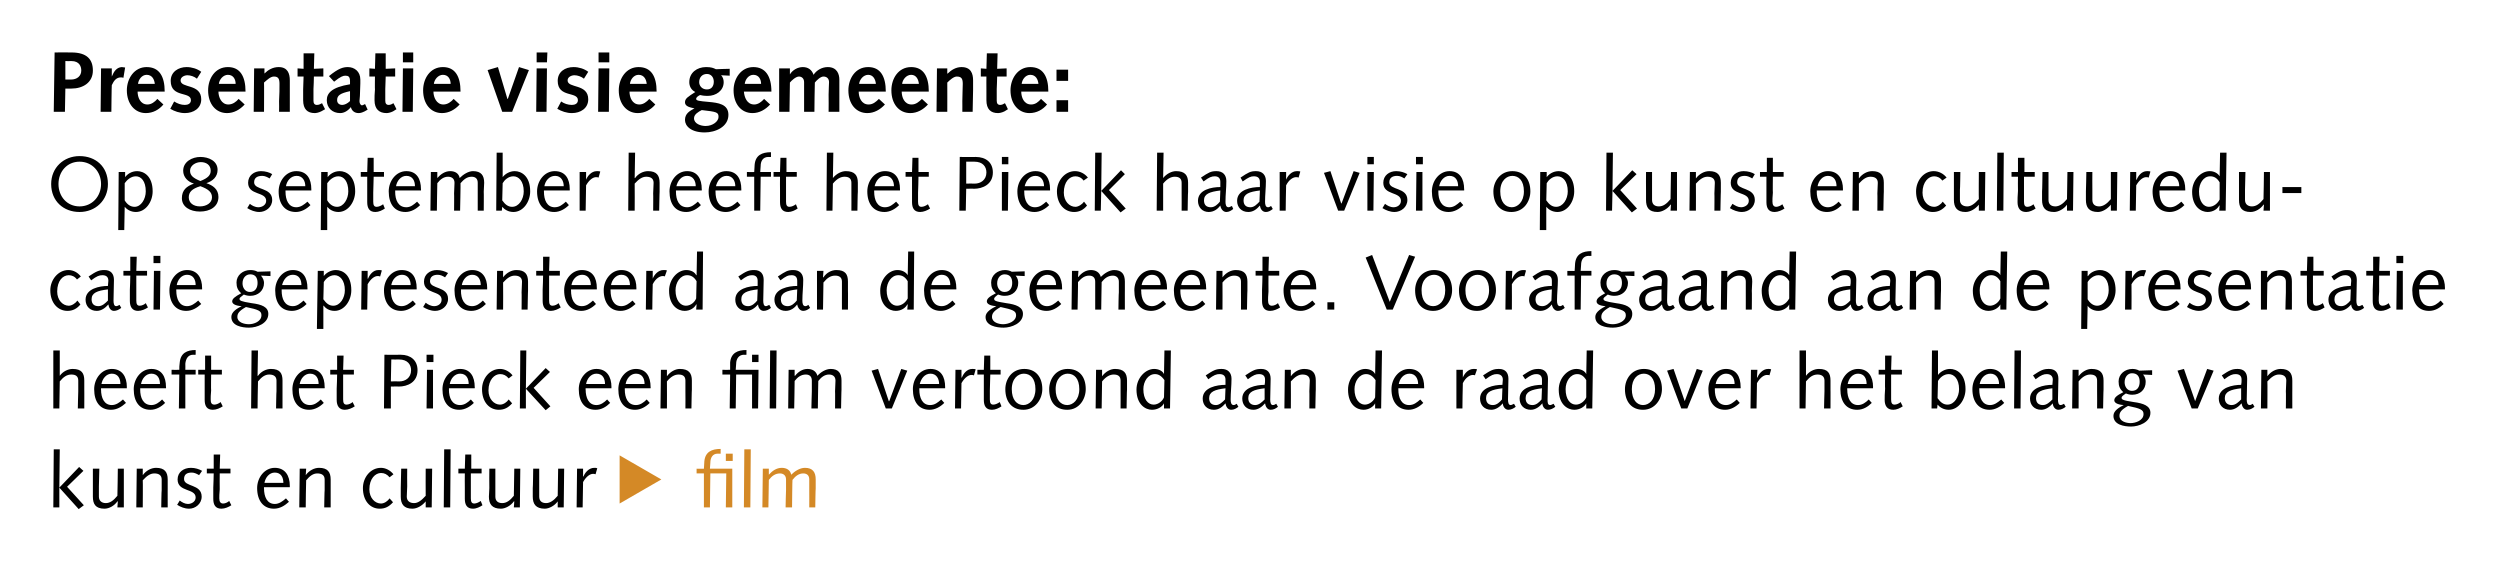
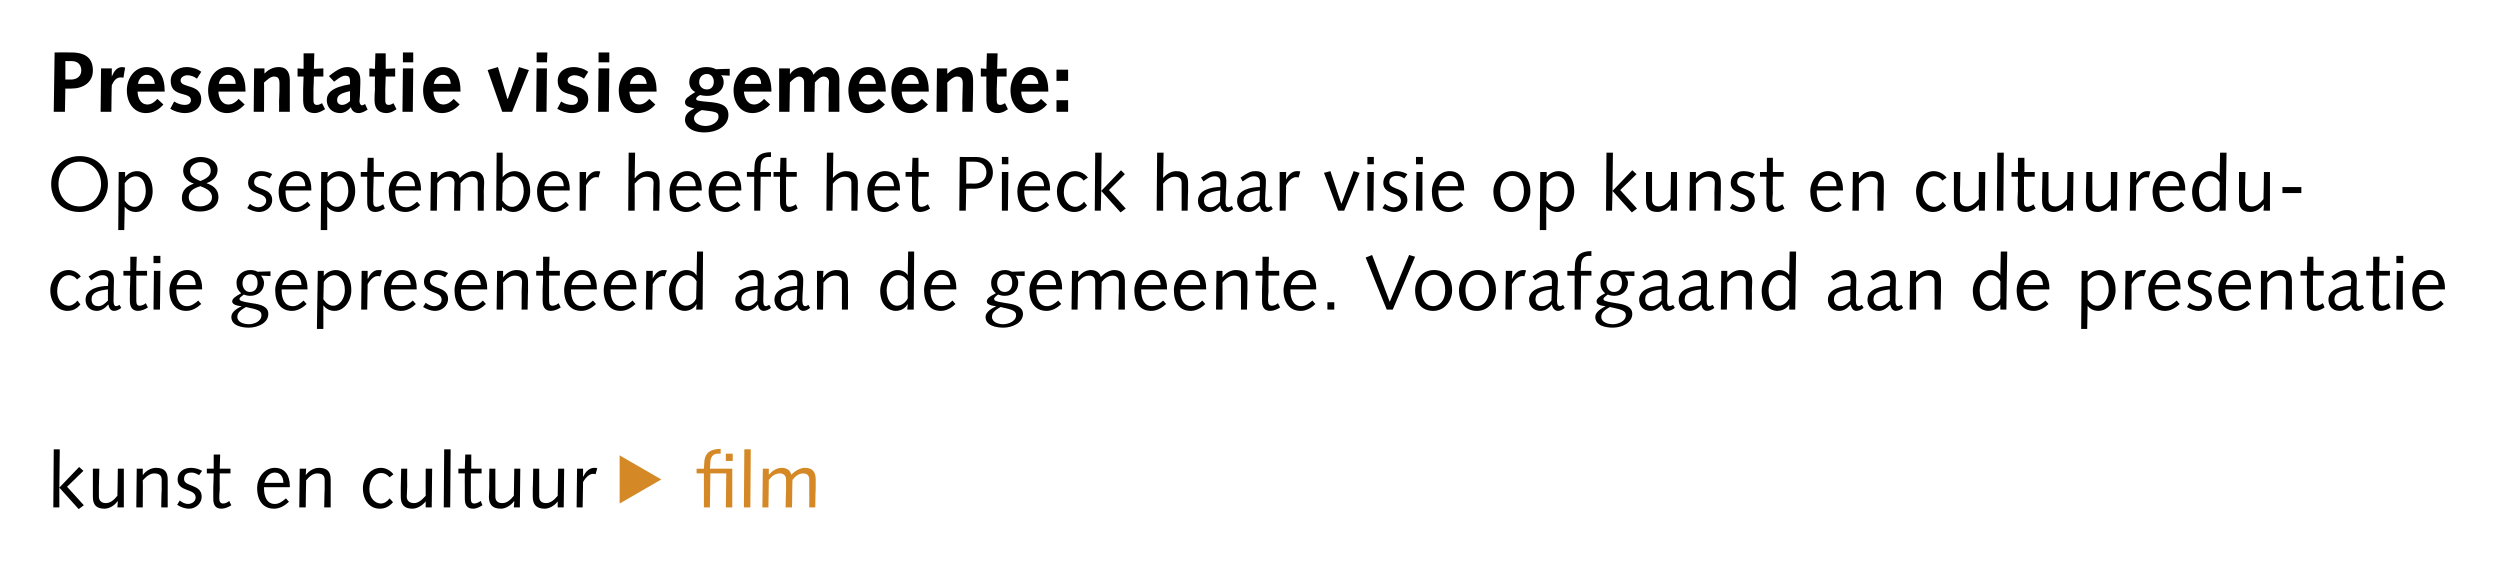
<svg xmlns="http://www.w3.org/2000/svg" xmlns:xlink="http://www.w3.org/1999/xlink" version="1.1" width="581.4px" height="134.5px" viewBox="0 0 581.4 134.5">
  <desc>Presentatie visie gemeente: Op 8 september heeft het Pieck haar visie op kunst en cultuureducatie gepresenteerd aan d</desc>
  <defs />
  <g id="Polygon17323">
    <path d="M 12.5 104.5 L 13.9 104.5 L 13.8 113.4 L 18.4 108.6 L 19.4 109.5 L 15.6 113.2 L 19.5 117.5 L 18.3 118.4 L 13.8 113.4 L 13.8 118 L 12.4 118 L 12.5 104.5 Z M 21.6 109 L 23.1 109 C 23.1 109 23.02 113.07 23 113.1 C 23 113.9 23 114.7 23 115.5 C 23 116.5 23.7 117 24.6 117 C 25.6 117 26.4 116.4 27.3 115.3 C 27.33 115.3 27.4 109 27.4 109 L 28.8 109 L 28.8 118 L 27.3 118 L 27.4 116.6 C 27.4 116.6 27.34 116.56 27.3 116.6 C 26.6 117.6 25.4 118.3 24.3 118.3 C 22.2 118.3 21.6 117.2 21.6 115.5 C 21.6 114.9 21.6 114.2 21.6 113.5 C 21.58 113.48 21.6 109 21.6 109 Z M 31.8 109 L 33.2 109 L 33.2 110.5 C 33.2 110.5 33.23 110.48 33.2 110.5 C 34 109.4 35.2 108.8 36.3 108.8 C 38.3 108.8 39 109.8 39 111.5 C 39 112.2 39 112.9 39 113.6 C 38.99 113.55 39 118 39 118 L 37.5 118 C 37.5 118 37.55 113.97 37.6 114 C 37.6 113.2 37.6 112.4 37.6 111.5 C 37.6 110.5 36.9 110.1 35.9 110.1 C 35 110.1 34.2 110.6 33.2 111.7 C 33.25 111.74 33.2 118 33.2 118 L 31.7 118 L 31.8 109 Z M 41.8 116.4 C 42.3 116.8 43 117.2 43.7 117.2 C 44.5 117.2 45.5 116.7 45.5 115.7 C 45.5 113.5 41.3 114.5 41.3 111.5 C 41.3 109.8 42.7 108.8 44.4 108.8 C 45.4 108.8 46.3 109.1 47 109.5 C 47 109.5 46.3 110.5 46.3 110.5 C 45.8 110.2 45.2 109.9 44.6 109.9 C 43.5 109.9 42.8 110.3 42.8 111.4 C 42.8 113.3 46.9 112.5 46.9 115.5 C 46.9 117.2 45.4 118.3 44 118.3 C 42.9 118.3 42 117.9 41.2 117.4 C 41.2 117.4 41.8 116.4 41.8 116.4 Z M 49.7 109 L 49.7 105.7 L 51.2 105.7 L 51.1 109 L 53.6 109 L 53.6 110.1 L 51.1 110.1 C 51.1 110.1 51.07 113.79 51.1 113.8 C 51 114.8 51 115.5 51 115.9 C 51 116.7 51.3 117.1 51.9 117.1 C 52.4 117.1 53 116.8 53.3 116.5 C 53.3 116.5 53.8 117.5 53.8 117.5 C 53.2 117.9 52.3 118.3 51.5 118.3 C 50.1 118.3 49.6 117.4 49.6 116 C 49.6 115.4 49.6 114.6 49.6 113.4 C 49.63 113.39 49.7 110.1 49.7 110.1 L 48.1 110.1 L 48.1 109 L 49.7 109 Z M 61.4 113.3 C 61.4 113.3 61.36 113.63 61.4 113.6 C 61.4 115.5 62.1 117.2 63.9 117.2 C 64.9 117.2 65.7 116.6 66.5 115.9 C 66.5 115.9 67.2 116.7 67.2 116.7 C 66.2 117.6 65.1 118.3 63.7 118.3 C 61.3 118.3 59.8 116.5 59.8 113.5 C 59.8 111.1 61.5 108.8 63.9 108.8 C 66.3 108.8 67.4 110.6 67.4 113 C 67.38 113.03 67.4 113.3 67.4 113.3 L 61.4 113.3 Z M 65.9 112.3 C 65.9 111.1 65.4 109.9 63.9 109.9 C 62.6 109.9 61.7 111.1 61.5 112.3 C 61.5 112.3 65.9 112.3 65.9 112.3 Z M 69.7 109 L 71.2 109 L 71.1 110.5 C 71.1 110.5 71.14 110.48 71.1 110.5 C 71.9 109.4 73.1 108.8 74.2 108.8 C 76.2 108.8 76.9 109.8 76.9 111.5 C 76.9 112.2 76.9 112.9 76.9 113.6 C 76.9 113.55 76.9 118 76.9 118 L 75.4 118 C 75.4 118 75.46 113.97 75.5 114 C 75.5 113.2 75.5 112.4 75.5 111.5 C 75.5 110.5 74.8 110.1 73.8 110.1 C 72.9 110.1 72.1 110.6 71.2 111.7 C 71.16 111.74 71.1 118 71.1 118 L 69.6 118 L 69.7 109 Z M 90.6 111 C 90 110.3 89.4 110 88.6 110 C 87.3 110 85.9 111.3 85.9 113.8 C 85.9 115.8 87.2 117.1 88.6 117.1 C 89.4 117.1 90.2 116.5 90.6 115.9 C 90.6 115.9 91.4 116.8 91.4 116.8 C 90.5 117.8 89.6 118.3 88.3 118.3 C 86.1 118.3 84.4 116.5 84.4 113.5 C 84.4 111.1 86.1 108.8 88.6 108.8 C 89.7 108.8 90.8 109.4 91.5 110.3 C 91.5 110.3 90.6 111 90.6 111 Z M 93.3 109 L 94.7 109 C 94.7 109 94.66 113.07 94.7 113.1 C 94.7 113.9 94.6 114.7 94.6 115.5 C 94.6 116.5 95.3 117 96.3 117 C 97.2 117 98 116.4 99 115.3 C 98.97 115.3 99 109 99 109 L 100.5 109 L 100.4 118 L 99 118 L 99 116.6 C 99 116.6 98.98 116.56 99 116.6 C 98.2 117.6 97 118.3 95.9 118.3 C 93.9 118.3 93.2 117.2 93.2 115.5 C 93.2 114.9 93.2 114.2 93.2 113.5 C 93.22 113.48 93.3 109 93.3 109 Z M 103.3 104.5 L 104.8 104.5 L 104.7 118 L 103.2 118 L 103.3 104.5 Z M 108.1 109 L 108.2 105.7 L 109.6 105.7 L 109.6 109 L 112 109 L 112 110.1 L 109.5 110.1 C 109.5 110.1 109.51 113.79 109.5 113.8 C 109.5 114.8 109.5 115.5 109.5 115.9 C 109.5 116.7 109.7 117.1 110.3 117.1 C 110.8 117.1 111.4 116.8 111.8 116.5 C 111.8 116.5 112.2 117.5 112.2 117.5 C 111.6 117.9 110.8 118.3 110 118.3 C 108.6 118.3 108.1 117.4 108.1 116 C 108.1 115.4 108.1 114.6 108.1 113.4 C 108.07 113.39 108.1 110.1 108.1 110.1 L 106.6 110.1 L 106.6 109 L 108.1 109 Z M 113.8 109 L 115.2 109 C 115.2 109 115.2 113.07 115.2 113.1 C 115.2 113.9 115.2 114.7 115.2 115.5 C 115.2 116.5 115.8 117 116.8 117 C 117.8 117 118.6 116.4 119.5 115.3 C 119.5 115.3 119.6 109 119.6 109 L 121 109 L 120.9 118 L 119.5 118 L 119.6 116.6 C 119.6 116.6 119.52 116.56 119.5 116.6 C 118.8 117.6 117.5 118.3 116.5 118.3 C 114.4 118.3 113.7 117.2 113.7 115.5 C 113.7 114.9 113.8 114.2 113.8 113.5 C 113.76 113.48 113.8 109 113.8 109 Z M 124 109 L 125.4 109 C 125.4 109 125.39 113.07 125.4 113.1 C 125.4 113.9 125.4 114.7 125.4 115.5 C 125.4 116.5 126 117 127 117 C 127.9 117 128.8 116.4 129.7 115.3 C 129.69 115.3 129.8 109 129.8 109 L 131.2 109 L 131.1 118 L 129.7 118 L 129.7 116.6 C 129.7 116.6 129.71 116.56 129.7 116.6 C 129 117.6 127.7 118.3 126.7 118.3 C 124.6 118.3 123.9 117.2 123.9 115.5 C 123.9 114.9 123.9 114.2 123.9 113.5 C 123.95 113.48 124 109 124 109 Z M 134.2 109 L 135.6 109 L 135.6 110.8 C 135.6 110.8 135.67 110.82 135.7 110.8 C 136 110 136.9 108.8 138.2 108.8 C 138.5 108.8 138.7 108.8 138.9 108.9 C 138.9 108.9 138.5 110.3 138.5 110.3 C 138.3 110.2 138.1 110.2 137.9 110.2 C 137.3 110.2 136.4 110.7 135.6 112.1 C 135.61 112.11 135.5 118 135.5 118 L 134.1 118 L 134.2 109 Z " stroke="none" fill="#000" />
    <a xlink:href="https://youtu.be/WM5KH9iYE68" xlink:show="new" xlink:title=" film">
      <rect style="fill:transparent;" x="143" y="103" width="47" height="15" />
    </a>
  </g>
  <g id="Polygon17322">
-     <path d="M 12.4 81.5 L 13.9 81.5 L 13.9 87.4 C 13.9 87.4 13.9 87.44 13.9 87.4 C 14.6 86.4 15.8 85.8 16.9 85.8 C 19 85.8 19.6 86.8 19.6 88.5 C 19.6 89.2 19.6 89.9 19.6 90.6 C 19.62 90.55 19.6 95 19.6 95 L 18.1 95 C 18.1 95 18.18 90.97 18.2 91 C 18.2 90.2 18.2 89.4 18.2 88.5 C 18.2 87.5 17.6 87.1 16.6 87.1 C 15.6 87.1 14.8 87.6 13.9 88.7 C 13.88 88.74 13.8 95 13.8 95 L 12.4 95 L 12.4 81.5 Z M 23.5 90.3 C 23.5 90.3 23.46 90.63 23.5 90.6 C 23.5 92.5 24.2 94.2 26 94.2 C 27 94.2 27.8 93.6 28.6 92.9 C 28.6 92.9 29.3 93.7 29.3 93.7 C 28.3 94.6 27.2 95.3 25.8 95.3 C 23.3 95.3 21.9 93.5 21.9 90.5 C 21.9 88.1 23.6 85.8 26 85.8 C 28.4 85.8 29.5 87.6 29.5 90 C 29.47 90.03 29.5 90.3 29.5 90.3 L 23.5 90.3 Z M 28 89.3 C 28 88.1 27.5 86.9 26 86.9 C 24.7 86.9 23.8 88.1 23.6 89.3 C 23.6 89.3 28 89.3 28 89.3 Z M 32.6 90.3 C 32.6 90.3 32.64 90.63 32.6 90.6 C 32.6 92.5 33.3 94.2 35.2 94.2 C 36.2 94.2 37 93.6 37.7 92.9 C 37.7 92.9 38.4 93.7 38.4 93.7 C 37.5 94.6 36.3 95.3 35 95.3 C 32.5 95.3 31.1 93.5 31.1 90.5 C 31.1 88.1 32.8 85.8 35.2 85.8 C 37.6 85.8 38.6 87.6 38.6 90 C 38.65 90.03 38.6 90.3 38.6 90.3 L 32.6 90.3 Z M 37.2 89.3 C 37.2 88.1 36.7 86.9 35.2 86.9 C 33.9 86.9 33 88.1 32.8 89.3 C 32.8 89.3 37.2 89.3 37.2 89.3 Z M 39.9 86 C 39.9 86 41.69 86.04 41.7 86 C 41.7 85.5 41.7 84.9 41.8 84.3 C 42 82.1 43.5 81.4 45.5 81.4 C 45.52 81.36 45.5 82.5 45.5 82.5 C 45.5 82.5 44.89 82.54 44.9 82.5 C 43.7 82.5 43.2 83.5 43.1 84.6 C 43.13 84.6 43.1 86 43.1 86 L 45.5 86 L 45.5 87.1 L 43.1 87.1 L 43.1 95 L 41.6 95 L 41.7 87.1 L 39.9 87.1 L 39.9 86 Z M 47.7 86 L 47.7 82.7 L 49.1 82.7 L 49.1 86 L 51.6 86 L 51.6 87.1 L 49.1 87.1 C 49.1 87.1 49.05 90.79 49.1 90.8 C 49 91.8 49 92.5 49 92.9 C 49 93.7 49.2 94.1 49.9 94.1 C 50.3 94.1 51 93.8 51.3 93.5 C 51.3 93.5 51.8 94.5 51.8 94.5 C 51.2 94.9 50.3 95.3 49.5 95.3 C 48.1 95.3 47.6 94.4 47.6 93 C 47.6 92.4 47.6 91.6 47.6 90.4 C 47.61 90.39 47.6 87.1 47.6 87.1 L 46.1 87.1 L 46.1 86 L 47.7 86 Z M 58.5 81.5 L 60 81.5 L 59.9 87.4 C 59.9 87.4 59.98 87.44 60 87.4 C 60.7 86.4 61.9 85.8 63 85.8 C 65.1 85.8 65.7 86.8 65.7 88.5 C 65.7 89.2 65.7 89.9 65.7 90.6 C 65.7 90.55 65.7 95 65.7 95 L 64.2 95 C 64.2 95 64.26 90.97 64.3 91 C 64.3 90.2 64.3 89.4 64.3 88.5 C 64.3 87.5 63.6 87.1 62.6 87.1 C 61.7 87.1 60.9 87.6 60 88.7 C 59.96 88.74 59.9 95 59.9 95 L 58.4 95 L 58.5 81.5 Z M 69.5 90.3 C 69.5 90.3 69.54 90.63 69.5 90.6 C 69.5 92.5 70.2 94.2 72.1 94.2 C 73.1 94.2 73.9 93.6 74.6 92.9 C 74.6 92.9 75.3 93.7 75.3 93.7 C 74.4 94.6 73.2 95.3 71.9 95.3 C 69.4 95.3 68 93.5 68 90.5 C 68 88.1 69.7 85.8 72.1 85.8 C 74.5 85.8 75.5 87.6 75.5 90 C 75.55 90.03 75.5 90.3 75.5 90.3 L 69.5 90.3 Z M 74.1 89.3 C 74.1 88.1 73.6 86.9 72.1 86.9 C 70.8 86.9 69.9 88.1 69.7 89.3 C 69.7 89.3 74.1 89.3 74.1 89.3 Z M 78.4 86 L 78.4 82.7 L 79.9 82.7 L 79.8 86 L 82.3 86 L 82.3 87.1 L 79.8 87.1 C 79.8 87.1 79.78 90.79 79.8 90.8 C 79.8 91.8 79.8 92.5 79.8 92.9 C 79.8 93.7 80 94.1 80.6 94.1 C 81.1 94.1 81.7 93.8 82 93.5 C 82 93.5 82.5 94.5 82.5 94.5 C 81.9 94.9 81 95.3 80.2 95.3 C 78.9 95.3 78.3 94.4 78.3 93 C 78.3 92.4 78.3 91.6 78.3 90.4 C 78.34 90.39 78.4 87.1 78.4 87.1 L 76.8 87.1 L 76.8 86 L 78.4 86 Z M 90.9 88.7 C 90.9 88.7 92.9 88.66 92.9 88.7 C 94.2 88.7 95.6 87.9 95.6 86.1 C 95.6 84.8 94.8 83.6 92.8 83.6 C 92.83 83.62 91 83.6 91 83.6 L 90.9 88.7 Z M 89.4 82.5 C 89.4 82.5 93.19 82.54 93.2 82.5 C 95.5 82.5 97.1 83.8 97.1 86.1 C 97.1 88.9 94.8 89.9 92.7 89.9 C 92.72 89.85 90.9 89.9 90.9 89.9 L 90.9 95 L 89.3 95 L 89.4 82.5 Z M 99.3 86 L 100.7 86 L 100.7 95 L 99.2 95 L 99.3 86 Z M 99.2 82.5 L 100.8 82.5 L 100.8 84.2 L 99.2 84.2 L 99.2 82.5 Z M 104.4 90.3 C 104.4 90.3 104.44 90.63 104.4 90.6 C 104.4 92.5 105.1 94.2 107 94.2 C 108 94.2 108.8 93.6 109.5 92.9 C 109.5 92.9 110.2 93.7 110.2 93.7 C 109.3 94.6 108.1 95.3 106.8 95.3 C 104.3 95.3 102.9 93.5 102.9 90.5 C 102.9 88.1 104.6 85.8 107 85.8 C 109.4 85.8 110.4 87.6 110.4 90 C 110.45 90.03 110.4 90.3 110.4 90.3 L 104.4 90.3 Z M 109 89.3 C 109 88.1 108.5 86.9 107 86.9 C 105.7 86.9 104.8 88.1 104.6 89.3 C 104.6 89.3 109 89.3 109 89.3 Z M 118.3 88 C 117.7 87.3 117.1 87 116.3 87 C 115 87 113.6 88.3 113.6 90.8 C 113.6 92.8 114.9 94.1 116.3 94.1 C 117.1 94.1 117.9 93.5 118.3 92.9 C 118.3 92.9 119.1 93.8 119.1 93.8 C 118.2 94.8 117.3 95.3 116 95.3 C 113.8 95.3 112.1 93.5 112.1 90.5 C 112.1 88.1 113.8 85.8 116.3 85.8 C 117.4 85.8 118.5 86.4 119.2 87.3 C 119.2 87.3 118.3 88 118.3 88 Z M 121 81.5 L 122.4 81.5 L 122.3 90.4 L 126.9 85.6 L 127.9 86.5 L 124.1 90.2 L 128 94.5 L 126.9 95.4 L 122.3 90.4 L 122.3 95 L 120.9 95 L 121 81.5 Z M 136.2 90.3 C 136.2 90.3 136.15 90.63 136.2 90.6 C 136.2 92.5 136.9 94.2 138.7 94.2 C 139.7 94.2 140.5 93.6 141.2 92.9 C 141.2 92.9 141.9 93.7 141.9 93.7 C 141 94.6 139.9 95.3 138.5 95.3 C 136 95.3 134.6 93.5 134.6 90.5 C 134.6 88.1 136.3 85.8 138.7 85.8 C 141.1 85.8 142.2 87.6 142.2 90 C 142.17 90.03 142.2 90.3 142.2 90.3 L 136.2 90.3 Z M 140.7 89.3 C 140.7 88.1 140.2 86.9 138.7 86.9 C 137.4 86.9 136.5 88.1 136.3 89.3 C 136.3 89.3 140.7 89.3 140.7 89.3 Z M 145.3 90.3 C 145.3 90.3 145.33 90.63 145.3 90.6 C 145.3 92.5 146 94.2 147.9 94.2 C 148.9 94.2 149.7 93.6 150.4 92.9 C 150.4 92.9 151.1 93.7 151.1 93.7 C 150.2 94.6 149 95.3 147.7 95.3 C 145.2 95.3 143.8 93.5 143.8 90.5 C 143.8 88.1 145.5 85.8 147.9 85.8 C 150.3 85.8 151.3 87.6 151.3 90 C 151.35 90.03 151.3 90.3 151.3 90.3 L 145.3 90.3 Z M 149.9 89.3 C 149.9 88.1 149.4 86.9 147.9 86.9 C 146.6 86.9 145.7 88.1 145.5 89.3 C 145.5 89.3 149.9 89.3 149.9 89.3 Z M 153.7 86 L 155.1 86 L 155.1 87.5 C 155.1 87.5 155.11 87.48 155.1 87.5 C 155.9 86.4 157.1 85.8 158.1 85.8 C 160.2 85.8 160.9 86.8 160.9 88.5 C 160.9 89.2 160.9 89.9 160.9 90.6 C 160.87 90.55 160.8 95 160.8 95 L 159.4 95 C 159.4 95 159.43 90.97 159.4 91 C 159.4 90.2 159.4 89.4 159.4 88.5 C 159.4 87.5 158.8 87.1 157.8 87.1 C 156.9 87.1 156 87.6 155.1 88.7 C 155.13 88.74 155.1 95 155.1 95 L 153.6 95 L 153.7 86 Z M 174.9 82.5 L 176.4 82.5 L 176.4 84.2 L 174.9 84.2 L 174.9 82.5 Z M 168 86 C 168 86 169.76 86.04 169.8 86 C 169.8 85.5 169.8 84.9 169.8 84.3 C 170 82.1 171.5 81.4 173.6 81.4 C 173.59 81.36 173.6 82.5 173.6 82.5 C 173.6 82.5 172.96 82.54 173 82.5 C 171.8 82.5 171.2 83.5 171.2 84.6 C 171.2 84.6 171.1 86 171.1 86 L 176.4 86 L 176.3 95 L 174.9 95 L 174.9 87.1 L 171.2 87.1 L 171.1 95 L 169.7 95 L 169.8 87.1 L 168 87.1 L 168 86 Z M 179.1 81.5 L 180.6 81.5 L 180.5 95 L 179 95 L 179.1 81.5 Z M 183.4 86 L 184.8 86 L 184.8 87.4 C 184.8 87.4 184.86 87.35 184.9 87.4 C 185.6 86.5 186.6 85.8 187.8 85.8 C 188.9 85.8 189.8 86.3 190.1 87.4 C 190.8 86.6 192 85.8 193.2 85.8 C 195 85.8 195.7 86.8 195.7 88.5 C 195.7 89.2 195.7 89.9 195.7 90.6 C 195.68 90.55 195.6 95 195.6 95 L 194.2 95 C 194.2 95 194.24 90.97 194.2 91 C 194.2 90.2 194.3 89.4 194.3 88.5 C 194.3 87.5 193.6 87.1 192.8 87.1 C 191.8 87.1 191 87.7 190.3 88.6 C 190.28 88.57 190.2 95 190.2 95 L 188.7 95 C 188.7 95 188.78 90.97 188.8 91 C 188.8 90.2 188.8 89.4 188.8 88.5 C 188.8 87.5 188.2 87.1 187.4 87.1 C 186.3 87.1 185.5 87.7 184.8 88.6 C 184.82 88.57 184.7 95 184.7 95 L 183.3 95 L 183.4 86 Z M 211 86.2 L 207.4 95 L 206 95 L 202.7 86.2 L 204.2 85.8 L 206.7 93.3 L 206.8 93.3 L 209.6 85.8 L 211 86.2 Z M 213.8 90.3 C 213.8 90.3 213.8 90.63 213.8 90.6 C 213.8 92.5 214.5 94.2 216.3 94.2 C 217.4 94.2 218.1 93.6 218.9 92.9 C 218.9 92.9 219.6 93.7 219.6 93.7 C 218.7 94.6 217.5 95.3 216.2 95.3 C 213.7 95.3 212.3 93.5 212.3 90.5 C 212.3 88.1 213.9 85.8 216.4 85.8 C 218.8 85.8 219.8 87.6 219.8 90 C 219.82 90.03 219.8 90.3 219.8 90.3 L 213.8 90.3 Z M 218.4 89.3 C 218.4 88.1 217.8 86.9 216.4 86.9 C 215 86.9 214.2 88.1 213.9 89.3 C 213.9 89.3 218.4 89.3 218.4 89.3 Z M 222.2 86 L 223.6 86 L 223.6 87.8 C 223.6 87.8 223.65 87.82 223.7 87.8 C 224 87 224.8 85.8 226.1 85.8 C 226.4 85.8 226.7 85.8 226.9 85.9 C 226.9 85.9 226.5 87.3 226.5 87.3 C 226.3 87.2 226.1 87.2 225.9 87.2 C 225.3 87.2 224.4 87.7 223.6 89.1 C 223.6 89.11 223.5 95 223.5 95 L 222.1 95 L 222.2 86 Z M 228.8 86 L 228.9 82.7 L 230.3 82.7 L 230.3 86 L 232.7 86 L 232.7 87.1 L 230.3 87.1 C 230.3 87.1 230.22 90.79 230.2 90.8 C 230.2 91.8 230.2 92.5 230.2 92.9 C 230.2 93.7 230.4 94.1 231 94.1 C 231.5 94.1 232.1 93.8 232.5 93.5 C 232.5 93.5 232.9 94.5 232.9 94.5 C 232.3 94.9 231.5 95.3 230.7 95.3 C 229.3 95.3 228.8 94.4 228.8 93 C 228.8 92.4 228.8 91.6 228.8 90.4 C 228.78 90.39 228.8 87.1 228.8 87.1 L 227.3 87.1 L 227.3 86 L 228.8 86 Z M 238 94.2 C 239.3 94.2 240.8 93 240.8 90.5 C 240.8 88 239.6 86.9 238.1 86.9 C 236.8 86.9 235.3 88 235.3 90.5 C 235.3 93 236.5 94.2 238 94.2 Z M 238.2 85.8 C 240.8 85.8 242.4 87.6 242.4 90.5 C 242.4 92.8 240.8 95.3 238 95.3 C 235.4 95.3 233.8 93.5 233.8 90.5 C 233.8 88.2 235.3 85.8 238.2 85.8 Z M 248.2 94.2 C 249.5 94.2 251 93 251 90.5 C 251 88 249.8 86.9 248.3 86.9 C 247 86.9 245.5 88 245.5 90.5 C 245.5 93 246.7 94.2 248.2 94.2 Z M 248.3 85.8 C 251 85.8 252.5 87.6 252.5 90.5 C 252.5 92.8 251 95.3 248.2 95.3 C 245.5 95.3 244 93.5 244 90.5 C 244 88.2 245.5 85.8 248.3 85.8 Z M 254.9 86 L 256.3 86 L 256.3 87.5 C 256.3 87.5 256.3 87.48 256.3 87.5 C 257.1 86.4 258.3 85.8 259.3 85.8 C 261.4 85.8 262.1 86.8 262.1 88.5 C 262.1 89.2 262.1 89.9 262.1 90.6 C 262.06 90.55 262 95 262 95 L 260.6 95 C 260.6 95 260.62 90.97 260.6 91 C 260.6 90.2 260.6 89.4 260.6 88.5 C 260.6 87.5 260 87.1 259 87.1 C 258.1 87.1 257.2 87.6 256.3 88.7 C 256.32 88.74 256.2 95 256.2 95 L 254.8 95 L 254.9 86 Z M 270.8 81.5 L 272.3 81.5 L 272.1 95 L 270.7 95 L 270.7 93.8 C 270.7 93.8 270.68 93.79 270.7 93.8 C 270.3 94.6 269.2 95.3 267.9 95.3 C 266.4 95.3 264.3 94.1 264.3 90.6 C 264.3 87.9 266.4 85.8 268.4 85.8 C 269.5 85.8 270.4 86.3 270.7 87 C 270.7 86.95 270.7 87 270.7 87 L 270.8 81.5 Z M 270.8 88.4 C 270.1 87.4 269.4 87 268.6 87 C 267 87 265.9 88.7 265.9 90.5 C 265.9 92.9 267 94.1 268.3 94.1 C 269.4 94.1 270.4 93.2 270.7 92.4 C 270.7 92.4 270.8 88.4 270.8 88.4 Z M 288 94.6 C 287.5 95 287 95.3 286.3 95.3 C 285.5 95.3 285.1 94.5 285 93.8 C 284.3 94.6 283.5 95.3 282.3 95.3 C 280.7 95.3 279.7 94.2 279.7 92.7 C 279.7 90.1 283 89.5 285 89.5 C 285 89.1 285 88.7 285 88.3 C 285 87.5 284.6 87 283.6 87 C 282.9 87 282.3 87.2 281 88.2 C 281 88.2 280.4 87.3 280.4 87.3 C 282.2 86.1 282.8 85.8 284.1 85.8 C 285.6 85.8 286.4 86.7 286.4 88.1 C 286.4 89.7 286.2 91.3 286.2 92.9 C 286.2 93.5 286.3 94.2 286.9 94.2 C 287.2 94.2 287.4 94 287.6 93.9 C 287.6 93.9 288 94.6 288 94.6 Z M 285 90.3 C 282.5 90.6 281.2 91.1 281.2 92.6 C 281.2 93.7 281.8 94.2 282.8 94.2 C 283.6 94.2 284.3 93.5 284.9 92.9 C 284.9 92.9 285 90.3 285 90.3 Z M 297.2 94.6 C 296.7 95 296.2 95.3 295.5 95.3 C 294.7 95.3 294.3 94.5 294.2 93.8 C 293.5 94.6 292.6 95.3 291.5 95.3 C 289.9 95.3 288.9 94.2 288.9 92.7 C 288.9 90.1 292.2 89.5 294.1 89.5 C 294.2 89.1 294.2 88.7 294.2 88.3 C 294.2 87.5 293.8 87 292.8 87 C 292.1 87 291.5 87.2 290.2 88.2 C 290.2 88.2 289.6 87.3 289.6 87.3 C 291.4 86.1 292 85.8 293.3 85.8 C 294.8 85.8 295.5 86.7 295.5 88.1 C 295.5 89.7 295.4 91.3 295.4 92.9 C 295.4 93.5 295.5 94.2 296 94.2 C 296.4 94.2 296.6 94 296.8 93.9 C 296.8 93.9 297.2 94.6 297.2 94.6 Z M 294.1 90.3 C 291.6 90.6 290.3 91.1 290.3 92.6 C 290.3 93.7 291 94.2 291.9 94.2 C 292.8 94.2 293.5 93.5 294.1 92.9 C 294.1 92.9 294.1 90.3 294.1 90.3 Z M 298.8 86 L 300.2 86 L 300.2 87.5 C 300.2 87.5 300.22 87.48 300.2 87.5 C 301 86.4 302.2 85.8 303.3 85.8 C 305.3 85.8 306 86.8 306 88.5 C 306 89.2 306 89.9 306 90.6 C 305.98 90.55 305.9 95 305.9 95 L 304.5 95 C 304.5 95 304.54 90.97 304.5 91 C 304.5 90.2 304.6 89.4 304.6 88.5 C 304.6 87.5 303.9 87.1 302.9 87.1 C 302 87.1 301.2 87.6 300.2 88.7 C 300.24 88.74 300.2 95 300.2 95 L 298.7 95 L 298.8 86 Z M 319.9 81.5 L 321.4 81.5 L 321.2 95 L 319.8 95 L 319.8 93.8 C 319.8 93.8 319.79 93.79 319.8 93.8 C 319.4 94.6 318.3 95.3 317.1 95.3 C 315.5 95.3 313.5 94.1 313.5 90.6 C 313.5 87.9 315.5 85.8 317.5 85.8 C 318.6 85.8 319.5 86.3 319.8 87 C 319.81 86.95 319.8 87 319.8 87 L 319.9 81.5 Z M 319.9 88.4 C 319.2 87.4 318.5 87 317.7 87 C 316.1 87 315 88.7 315 90.5 C 315 92.9 316.2 94.1 317.4 94.1 C 318.5 94.1 319.5 93.2 319.8 92.4 C 319.8 92.4 319.9 88.4 319.9 88.4 Z M 325.2 90.3 C 325.2 90.3 325.19 90.63 325.2 90.6 C 325.2 92.5 325.9 94.2 327.7 94.2 C 328.8 94.2 329.5 93.6 330.3 92.9 C 330.3 92.9 331 93.7 331 93.7 C 330.1 94.6 328.9 95.3 327.6 95.3 C 325.1 95.3 323.6 93.5 323.6 90.5 C 323.6 88.1 325.3 85.8 327.7 85.8 C 330.2 85.8 331.2 87.6 331.2 90 C 331.2 90.03 331.2 90.3 331.2 90.3 L 325.2 90.3 Z M 329.8 89.3 C 329.8 88.1 329.2 86.9 327.8 86.9 C 326.4 86.9 325.5 88.1 325.3 89.3 C 325.3 89.3 329.8 89.3 329.8 89.3 Z M 338.7 86 L 340.2 86 L 340.2 87.8 C 340.2 87.8 340.22 87.82 340.2 87.8 C 340.5 87 341.4 85.8 342.7 85.8 C 343 85.8 343.3 85.8 343.5 85.9 C 343.5 85.9 343 87.3 343 87.3 C 342.9 87.2 342.7 87.2 342.5 87.2 C 341.9 87.2 340.9 87.7 340.2 89.1 C 340.16 89.11 340.1 95 340.1 95 L 338.7 95 L 338.7 86 Z M 352.5 94.6 C 352 95 351.4 95.3 350.8 95.3 C 350 95.3 349.5 94.5 349.5 93.8 C 348.8 94.6 347.9 95.3 346.8 95.3 C 345.2 95.3 344.2 94.2 344.2 92.7 C 344.2 90.1 347.5 89.5 349.4 89.5 C 349.4 89.1 349.5 88.7 349.5 88.3 C 349.5 87.5 349 87 348.1 87 C 347.4 87 346.8 87.2 345.5 88.2 C 345.5 88.2 344.9 87.3 344.9 87.3 C 346.7 86.1 347.3 85.8 348.6 85.8 C 350.1 85.8 350.8 86.7 350.8 88.1 C 350.8 89.7 350.7 91.3 350.7 92.9 C 350.7 93.5 350.8 94.2 351.3 94.2 C 351.6 94.2 351.8 94 352.1 93.9 C 352.1 93.9 352.5 94.6 352.5 94.6 Z M 349.4 90.3 C 346.9 90.6 345.6 91.1 345.6 92.6 C 345.6 93.7 346.2 94.2 347.2 94.2 C 348.1 94.2 348.8 93.5 349.3 92.9 C 349.3 92.9 349.4 90.3 349.4 90.3 Z M 361.7 94.6 C 361.2 95 360.6 95.3 360 95.3 C 359.2 95.3 358.7 94.5 358.7 93.8 C 358 94.6 357.1 95.3 356 95.3 C 354.4 95.3 353.4 94.2 353.4 92.7 C 353.4 90.1 356.6 89.5 358.6 89.5 C 358.6 89.1 358.6 88.7 358.6 88.3 C 358.6 87.5 358.2 87 357.3 87 C 356.6 87 356 87.2 354.7 88.2 C 354.7 88.2 354.1 87.3 354.1 87.3 C 355.9 86.1 356.5 85.8 357.8 85.8 C 359.2 85.8 360 86.7 360 88.1 C 360 89.7 359.9 91.3 359.9 92.9 C 359.9 93.5 359.9 94.2 360.5 94.2 C 360.8 94.2 361 94 361.3 93.9 C 361.3 93.9 361.7 94.6 361.7 94.6 Z M 358.6 90.3 C 356.1 90.6 354.8 91.1 354.8 92.6 C 354.8 93.7 355.4 94.2 356.4 94.2 C 357.3 94.2 358 93.5 358.5 92.9 C 358.5 92.9 358.6 90.3 358.6 90.3 Z M 369 81.5 L 370.5 81.5 L 370.3 95 L 368.9 95 L 368.9 93.8 C 368.9 93.8 368.87 93.79 368.9 93.8 C 368.5 94.6 367.4 95.3 366.1 95.3 C 364.6 95.3 362.5 94.1 362.5 90.6 C 362.5 87.9 364.6 85.8 366.6 85.8 C 367.7 85.8 368.6 86.3 368.9 87 C 368.89 86.95 368.9 87 368.9 87 L 369 81.5 Z M 368.9 88.4 C 368.3 87.4 367.6 87 366.8 87 C 365.2 87 364.1 88.7 364.1 90.5 C 364.1 92.9 365.2 94.1 366.5 94.1 C 367.6 94.1 368.6 93.2 368.9 92.4 C 368.9 92.4 368.9 88.4 368.9 88.4 Z M 382.1 94.2 C 383.5 94.2 384.9 93 384.9 90.5 C 384.9 88 383.7 86.9 382.3 86.9 C 380.9 86.9 379.5 88 379.5 90.5 C 379.5 93 380.7 94.2 382.1 94.2 Z M 382.3 85.8 C 384.9 85.8 386.5 87.6 386.5 90.5 C 386.5 92.8 384.9 95.3 382.1 95.3 C 379.5 95.3 377.9 93.5 377.9 90.5 C 377.9 88.2 379.4 85.8 382.3 85.8 Z M 396 86.2 L 392.4 95 L 391 95 L 387.7 86.2 L 389.2 85.8 L 391.8 93.3 L 391.8 93.3 L 394.6 85.8 L 396 86.2 Z M 398.8 90.3 C 398.8 90.3 398.83 90.63 398.8 90.6 C 398.8 92.5 399.5 94.2 401.4 94.2 C 402.4 94.2 403.1 93.6 403.9 92.9 C 403.9 92.9 404.6 93.7 404.6 93.7 C 403.7 94.6 402.5 95.3 401.2 95.3 C 398.7 95.3 397.3 93.5 397.3 90.5 C 397.3 88.1 399 85.8 401.4 85.8 C 403.8 85.8 404.8 87.6 404.8 90 C 404.84 90.03 404.8 90.3 404.8 90.3 L 398.8 90.3 Z M 403.4 89.3 C 403.4 88.1 402.9 86.9 401.4 86.9 C 400.1 86.9 399.2 88.1 399 89.3 C 399 89.3 403.4 89.3 403.4 89.3 Z M 407.2 86 L 408.7 86 L 408.6 87.8 C 408.6 87.8 408.67 87.82 408.7 87.8 C 409 87 409.9 85.8 411.2 85.8 C 411.5 85.8 411.7 85.8 411.9 85.9 C 411.9 85.9 411.5 87.3 411.5 87.3 C 411.4 87.2 411.1 87.2 410.9 87.2 C 410.3 87.2 409.4 87.7 408.6 89.1 C 408.62 89.11 408.5 95 408.5 95 L 407.1 95 L 407.2 86 Z M 418.5 81.5 L 420 81.5 L 420 87.4 C 420 87.4 419.99 87.44 420 87.4 C 420.7 86.4 421.9 85.8 423 85.8 C 425.1 85.8 425.7 86.8 425.7 88.5 C 425.7 89.2 425.7 89.9 425.7 90.6 C 425.72 90.55 425.7 95 425.7 95 L 424.2 95 C 424.2 95 424.28 90.97 424.3 91 C 424.3 90.2 424.3 89.4 424.3 88.5 C 424.3 87.5 423.6 87.1 422.7 87.1 C 421.7 87.1 420.9 87.6 420 88.7 C 419.98 88.74 419.9 95 419.9 95 L 418.5 95 L 418.5 81.5 Z M 429.6 90.3 C 429.6 90.3 429.55 90.63 429.6 90.6 C 429.6 92.5 430.3 94.2 432.1 94.2 C 433.1 94.2 433.9 93.6 434.6 92.9 C 434.6 92.9 435.3 93.7 435.3 93.7 C 434.4 94.6 433.3 95.3 431.9 95.3 C 429.4 95.3 428 93.5 428 90.5 C 428 88.1 429.7 85.8 432.1 85.8 C 434.5 85.8 435.6 87.6 435.6 90 C 435.56 90.03 435.6 90.3 435.6 90.3 L 429.6 90.3 Z M 434.1 89.3 C 434.1 88.1 433.6 86.9 432.1 86.9 C 430.8 86.9 429.9 88.1 429.7 89.3 C 429.7 89.3 434.1 89.3 434.1 89.3 Z M 438.4 86 L 438.4 82.7 L 439.9 82.7 L 439.8 86 L 442.3 86 L 442.3 87.1 L 439.8 87.1 C 439.8 87.1 439.79 90.79 439.8 90.8 C 439.8 91.8 439.8 92.5 439.8 92.9 C 439.8 93.7 440 94.1 440.6 94.1 C 441.1 94.1 441.7 93.8 442 93.5 C 442 93.5 442.5 94.5 442.5 94.5 C 441.9 94.9 441.1 95.3 440.3 95.3 C 438.9 95.3 438.3 94.4 438.3 93 C 438.3 92.4 438.3 91.6 438.4 90.4 C 438.35 90.39 438.4 87.1 438.4 87.1 L 436.9 87.1 L 436.9 86 L 438.4 86 Z M 449.3 81.5 L 450.7 81.5 L 450.7 87.2 C 450.7 87.2 450.72 87.24 450.7 87.2 C 451.2 86.5 452.3 85.8 453.5 85.8 C 455 85.8 457.1 86.9 457.1 90.5 C 457.1 92.9 455.5 95.3 453.2 95.3 C 452 95.3 451.1 94.7 450.6 94.1 C 450.63 94.08 450.6 94.1 450.6 94.1 L 450.5 95 L 449.2 95 L 449.3 81.5 Z M 450.6 92.6 C 451.3 93.6 452 94.1 452.9 94.1 C 454.5 94.1 455.6 92.3 455.6 90.5 C 455.6 88.1 454.4 87 453.2 87 C 452 87 451.1 87.9 450.7 88.6 C 450.7 88.6 450.6 92.6 450.6 92.6 Z M 460.3 90.3 C 460.3 90.3 460.28 90.63 460.3 90.6 C 460.3 92.5 461 94.2 462.8 94.2 C 463.8 94.2 464.6 93.6 465.4 92.9 C 465.4 92.9 466.1 93.7 466.1 93.7 C 465.2 94.6 464 95.3 462.7 95.3 C 460.2 95.3 458.7 93.5 458.7 90.5 C 458.7 88.1 460.4 85.8 462.8 85.8 C 465.2 85.8 466.3 87.6 466.3 90 C 466.29 90.03 466.3 90.3 466.3 90.3 L 460.3 90.3 Z M 464.9 89.3 C 464.9 88.1 464.3 86.9 462.9 86.9 C 461.5 86.9 460.6 88.1 460.4 89.3 C 460.4 89.3 464.9 89.3 464.9 89.3 Z M 468.5 81.5 L 470 81.5 L 469.9 95 L 468.4 95 L 468.5 81.5 Z M 480.4 94.6 C 479.9 95 479.3 95.3 478.7 95.3 C 477.9 95.3 477.4 94.5 477.4 93.8 C 476.7 94.6 475.8 95.3 474.7 95.3 C 473.1 95.3 472.1 94.2 472.1 92.7 C 472.1 90.1 475.4 89.5 477.3 89.5 C 477.3 89.1 477.4 88.7 477.4 88.3 C 477.4 87.5 476.9 87 476 87 C 475.3 87 474.7 87.2 473.4 88.2 C 473.4 88.2 472.8 87.3 472.8 87.3 C 474.6 86.1 475.2 85.8 476.5 85.8 C 478 85.8 478.7 86.7 478.7 88.1 C 478.7 89.7 478.6 91.3 478.6 92.9 C 478.6 93.5 478.7 94.2 479.2 94.2 C 479.5 94.2 479.8 94 480 93.9 C 480 93.9 480.4 94.6 480.4 94.6 Z M 477.3 90.3 C 474.8 90.6 473.5 91.1 473.5 92.6 C 473.5 93.7 474.1 94.2 475.1 94.2 C 476 94.2 476.7 93.5 477.3 92.9 C 477.3 92.9 477.3 90.3 477.3 90.3 Z M 482 86 L 483.4 86 L 483.4 87.5 C 483.4 87.5 483.41 87.48 483.4 87.5 C 484.2 86.4 485.4 85.8 486.4 85.8 C 488.5 85.8 489.2 86.8 489.2 88.5 C 489.2 89.2 489.2 89.9 489.2 90.6 C 489.17 90.55 489.1 95 489.1 95 L 487.7 95 C 487.7 95 487.73 90.97 487.7 91 C 487.7 90.2 487.7 89.4 487.7 88.5 C 487.7 87.5 487.1 87.1 486.1 87.1 C 485.2 87.1 484.3 87.6 483.4 88.7 C 483.43 88.74 483.4 95 483.4 95 L 481.9 95 L 482 86 Z M 500.5 87.2 C 500.5 87.2 498.4 87.12 498.4 87.1 C 498.9 87.7 499 88.3 499 88.8 C 499 90.6 497.7 91.8 495.9 91.8 C 495.3 91.8 494.9 91.7 494.4 91.5 C 493.5 92.1 493.4 92.3 493.4 92.5 C 493.4 92.9 493.6 93.1 496.2 93.5 C 498.5 93.8 500.1 94.4 500.1 96 C 500.1 98.2 497.4 99.2 495.6 99.2 C 494 99.2 491.5 98.8 491.5 96.7 C 491.5 95.5 492.9 94.7 493.9 94.2 C 493.9 94.2 493.9 94.2 493.9 94.2 C 492.3 94.1 491.7 93.6 491.7 93.1 C 491.7 92.5 492.2 92 493.8 91.2 C 493 90.5 492.7 89.8 492.7 88.7 C 492.7 87 494.2 85.8 495.9 85.8 C 496.4 85.8 497 85.9 497.5 86.2 C 497.54 86.2 500.5 86.1 500.5 86.1 L 500.5 87.2 Z M 495.5 98.4 C 496.6 98.4 498.5 97.8 498.5 96.3 C 498.5 95.3 497.8 95 494.9 94.4 C 493.3 95.3 492.9 95.9 492.9 96.7 C 492.9 98 494.5 98.4 495.5 98.4 Z M 495.8 86.8 C 494.9 86.8 494.1 87.6 494.1 88.9 C 494.1 89.9 494.7 90.9 495.8 90.9 C 497.1 90.9 497.6 89.9 497.6 88.8 C 497.6 87.6 497.1 86.8 495.8 86.8 Z M 514.8 86.2 L 511.1 95 L 509.7 95 L 506.4 86.2 L 507.9 85.8 L 510.5 93.3 L 510.5 93.3 L 513.3 85.8 L 514.8 86.2 Z M 524.3 94.6 C 523.8 95 523.3 95.3 522.6 95.3 C 521.8 95.3 521.4 94.5 521.3 93.8 C 520.6 94.6 519.7 95.3 518.6 95.3 C 517 95.3 516 94.2 516 92.7 C 516 90.1 519.3 89.5 521.2 89.5 C 521.3 89.1 521.3 88.7 521.3 88.3 C 521.3 87.5 520.9 87 519.9 87 C 519.2 87 518.6 87.2 517.3 88.2 C 517.3 88.2 516.7 87.3 516.7 87.3 C 518.5 86.1 519.1 85.8 520.4 85.8 C 521.9 85.8 522.6 86.7 522.6 88.1 C 522.6 89.7 522.5 91.3 522.5 92.9 C 522.5 93.5 522.6 94.2 523.2 94.2 C 523.5 94.2 523.7 94 523.9 93.9 C 523.9 93.9 524.3 94.6 524.3 94.6 Z M 521.2 90.3 C 518.7 90.6 517.4 91.1 517.4 92.6 C 517.4 93.7 518.1 94.2 519 94.2 C 519.9 94.2 520.6 93.5 521.2 92.9 C 521.2 92.9 521.2 90.3 521.2 90.3 Z M 525.9 86 L 527.3 86 L 527.3 87.5 C 527.3 87.5 527.33 87.48 527.3 87.5 C 528.1 86.4 529.3 85.8 530.4 85.8 C 532.4 85.8 533.1 86.8 533.1 88.5 C 533.1 89.2 533.1 89.9 533.1 90.6 C 533.09 90.55 533.1 95 533.1 95 L 531.6 95 C 531.6 95 531.65 90.97 531.6 91 C 531.6 90.2 531.7 89.4 531.7 88.5 C 531.7 87.5 531 87.1 530 87.1 C 529.1 87.1 528.3 87.6 527.3 88.7 C 527.35 88.74 527.3 95 527.3 95 L 525.8 95 L 525.9 86 Z " stroke="none" fill="#000" />
-   </g>
+     </g>
  <g id="Polygon17321">
    <path d="M 17.9 65 C 17.4 64.3 16.7 64 16 64 C 14.6 64 13.3 65.3 13.3 67.8 C 13.3 69.8 14.6 71.1 16 71.1 C 16.7 71.1 17.6 70.5 18 69.9 C 18 69.9 18.7 70.8 18.7 70.8 C 17.9 71.8 16.9 72.3 15.7 72.3 C 13.5 72.3 11.7 70.5 11.7 67.5 C 11.7 65.1 13.5 62.8 15.9 62.8 C 17.1 62.8 18.1 63.4 18.8 64.3 C 18.8 64.3 17.9 65 17.9 65 Z M 28.2 71.6 C 27.7 72 27.1 72.3 26.5 72.3 C 25.7 72.3 25.3 71.5 25.2 70.8 C 24.5 71.6 23.6 72.3 22.5 72.3 C 20.9 72.3 19.9 71.2 19.9 69.7 C 19.9 67.1 23.2 66.5 25.1 66.5 C 25.1 66.1 25.2 65.7 25.2 65.3 C 25.2 64.5 24.8 64 23.8 64 C 23.1 64 22.5 64.2 21.2 65.2 C 21.2 65.2 20.6 64.3 20.6 64.3 C 22.4 63.1 23 62.8 24.3 62.8 C 25.8 62.8 26.5 63.7 26.5 65.1 C 26.5 66.7 26.4 68.3 26.4 69.9 C 26.4 70.5 26.5 71.2 27 71.2 C 27.3 71.2 27.6 71 27.8 70.9 C 27.8 70.9 28.2 71.6 28.2 71.6 Z M 25.1 67.3 C 22.6 67.6 21.3 68.1 21.3 69.6 C 21.3 70.7 21.9 71.2 22.9 71.2 C 23.8 71.2 24.5 70.5 25.1 69.9 C 25.1 69.9 25.1 67.3 25.1 67.3 Z M 30.3 63 L 30.3 59.7 L 31.8 59.7 L 31.7 63 L 34.2 63 L 34.2 64.1 L 31.7 64.1 C 31.7 64.1 31.68 67.79 31.7 67.8 C 31.7 68.8 31.7 69.5 31.7 69.9 C 31.7 70.7 31.9 71.1 32.5 71.1 C 33 71.1 33.6 70.8 33.9 70.5 C 33.9 70.5 34.4 71.5 34.4 71.5 C 33.8 71.9 32.9 72.3 32.1 72.3 C 30.8 72.3 30.2 71.4 30.2 70 C 30.2 69.4 30.2 68.6 30.2 67.4 C 30.24 67.39 30.3 64.1 30.3 64.1 L 28.7 64.1 L 28.7 63 L 30.3 63 Z M 35.8 63 L 37.3 63 L 37.2 72 L 35.7 72 L 35.8 63 Z M 35.7 59.5 L 37.3 59.5 L 37.3 61.2 L 35.7 61.2 L 35.7 59.5 Z M 41 67.3 C 41 67.3 40.97 67.63 41 67.6 C 41 69.5 41.7 71.2 43.5 71.2 C 44.5 71.2 45.3 70.6 46.1 69.9 C 46.1 69.9 46.8 70.7 46.8 70.7 C 45.8 71.6 44.7 72.3 43.3 72.3 C 40.9 72.3 39.4 70.5 39.4 67.5 C 39.4 65.1 41.1 62.8 43.5 62.8 C 45.9 62.8 47 64.6 47 67 C 46.98 67.03 47 67.3 47 67.3 L 41 67.3 Z M 45.5 66.3 C 45.5 65.1 45 63.9 43.5 63.9 C 42.2 63.9 41.3 65.1 41.1 66.3 C 41.1 66.3 45.5 66.3 45.5 66.3 Z M 62.9 64.2 C 62.9 64.2 60.73 64.12 60.7 64.1 C 61.2 64.7 61.4 65.3 61.4 65.8 C 61.4 67.6 60 68.8 58.2 68.8 C 57.7 68.8 57.2 68.7 56.7 68.5 C 55.9 69.1 55.7 69.3 55.7 69.5 C 55.7 69.9 56 70.1 58.5 70.5 C 60.9 70.8 62.4 71.4 62.4 73 C 62.4 75.2 59.8 76.2 57.9 76.2 C 56.3 76.2 53.8 75.8 53.8 73.7 C 53.8 72.5 55.2 71.7 56.2 71.2 C 56.2 71.2 56.2 71.2 56.2 71.2 C 54.6 71.1 54 70.6 54 70.1 C 54 69.5 54.6 69 56.1 68.2 C 55.3 67.5 55 66.8 55 65.7 C 55 64 56.5 62.8 58.2 62.8 C 58.8 62.8 59.4 62.9 59.9 63.2 C 59.87 63.2 62.9 63.1 62.9 63.1 L 62.9 64.2 Z M 57.9 75.4 C 59 75.4 60.8 74.8 60.8 73.3 C 60.8 72.3 60.1 72 57.2 71.4 C 55.6 72.3 55.2 72.9 55.2 73.7 C 55.2 75 56.8 75.4 57.9 75.4 Z M 58.2 63.8 C 57.2 63.8 56.4 64.6 56.4 65.9 C 56.4 66.9 57 67.9 58.1 67.9 C 59.4 67.9 59.9 66.9 59.9 65.8 C 59.9 64.6 59.4 63.8 58.2 63.8 Z M 65.5 67.3 C 65.5 67.3 65.52 67.63 65.5 67.6 C 65.5 69.5 66.2 71.2 68.1 71.2 C 69.1 71.2 69.8 70.6 70.6 69.9 C 70.6 69.9 71.3 70.7 71.3 70.7 C 70.4 71.6 69.2 72.3 67.9 72.3 C 65.4 72.3 64 70.5 64 67.5 C 64 65.1 65.7 62.8 68.1 62.8 C 70.5 62.8 71.5 64.6 71.5 67 C 71.53 67.03 71.5 67.3 71.5 67.3 L 65.5 67.3 Z M 70.1 66.3 C 70.1 65.1 69.6 63.9 68.1 63.9 C 66.7 63.9 65.9 65.1 65.6 66.3 C 65.6 66.3 70.1 66.3 70.1 66.3 Z M 73.9 63 L 75.3 63 L 75.3 64.2 C 75.3 64.2 75.33 64.24 75.3 64.2 C 75.8 63.5 76.9 62.8 78.1 62.8 C 79.7 62.8 81.7 63.9 81.7 67.5 C 81.7 69.9 80.1 72.3 77.8 72.3 C 76.6 72.3 75.7 71.7 75.3 71.1 C 75.26 71.08 75.2 71.1 75.2 71.1 L 75.2 76.5 L 73.7 76.5 L 73.9 63 Z M 75.2 69.6 C 75.9 70.6 76.6 71.1 77.5 71.1 C 79.1 71.1 80.2 69.3 80.2 67.5 C 80.2 65.1 79 64 77.8 64 C 76.6 64 75.7 64.9 75.3 65.6 C 75.3 65.6 75.2 69.6 75.2 69.6 Z M 84.1 63 L 85.5 63 L 85.5 64.8 C 85.5 64.8 85.56 64.82 85.6 64.8 C 85.9 64 86.7 62.8 88 62.8 C 88.3 62.8 88.6 62.8 88.8 62.9 C 88.8 62.9 88.4 64.3 88.4 64.3 C 88.2 64.2 88 64.2 87.8 64.2 C 87.2 64.2 86.3 64.7 85.5 66.1 C 85.5 66.11 85.4 72 85.4 72 L 84 72 L 84.1 63 Z M 90.9 67.3 C 90.9 67.3 90.88 67.63 90.9 67.6 C 90.9 69.5 91.6 71.2 93.4 71.2 C 94.4 71.2 95.2 70.6 96 69.9 C 96 69.9 96.7 70.7 96.7 70.7 C 95.8 71.6 94.6 72.3 93.3 72.3 C 90.8 72.3 89.3 70.5 89.3 67.5 C 89.3 65.1 91 62.8 93.4 62.8 C 95.9 62.8 96.9 64.6 96.9 67 C 96.9 67.03 96.9 67.3 96.9 67.3 L 90.9 67.3 Z M 95.5 66.3 C 95.5 65.1 94.9 63.9 93.5 63.9 C 92.1 63.9 91.2 65.1 91 66.3 C 91 66.3 95.5 66.3 95.5 66.3 Z M 99 70.4 C 99.5 70.8 100.2 71.2 101 71.2 C 101.8 71.2 102.7 70.7 102.7 69.7 C 102.7 67.5 98.6 68.5 98.6 65.5 C 98.6 63.8 100 62.8 101.6 62.8 C 102.6 62.8 103.5 63.1 104.2 63.5 C 104.2 63.5 103.5 64.5 103.5 64.5 C 103 64.2 102.5 63.9 101.8 63.9 C 100.8 63.9 100 64.3 100 65.4 C 100 67.3 104.2 66.5 104.2 69.5 C 104.2 71.2 102.7 72.3 101.2 72.3 C 100.2 72.3 99.2 71.9 98.4 71.4 C 98.4 71.4 99 70.4 99 70.4 Z M 107.2 67.3 C 107.2 67.3 107.25 67.63 107.2 67.6 C 107.2 69.5 107.9 71.2 109.8 71.2 C 110.8 71.2 111.6 70.6 112.3 69.9 C 112.3 69.9 113 70.7 113 70.7 C 112.1 71.6 111 72.3 109.6 72.3 C 107.1 72.3 105.7 70.5 105.7 67.5 C 105.7 65.1 107.4 62.8 109.8 62.8 C 112.2 62.8 113.3 64.6 113.3 67 C 113.26 67.03 113.3 67.3 113.3 67.3 L 107.2 67.3 Z M 111.8 66.3 C 111.8 65.1 111.3 63.9 109.8 63.9 C 108.5 63.9 107.6 65.1 107.4 66.3 C 107.4 66.3 111.8 66.3 111.8 66.3 Z M 115.6 63 L 117 63 L 117 64.5 C 117 64.5 117.02 64.48 117 64.5 C 117.8 63.4 119 62.8 120.1 62.8 C 122.1 62.8 122.8 63.8 122.8 65.5 C 122.8 66.2 122.8 66.9 122.8 67.6 C 122.78 67.55 122.7 72 122.7 72 L 121.3 72 C 121.3 72 121.34 67.97 121.3 68 C 121.3 67.2 121.4 66.4 121.4 65.5 C 121.4 64.5 120.7 64.1 119.7 64.1 C 118.8 64.1 118 64.6 117 65.7 C 117.04 65.74 117 72 117 72 L 115.5 72 L 115.6 63 Z M 126.3 63 L 126.3 59.7 L 127.8 59.7 L 127.7 63 L 130.2 63 L 130.2 64.1 L 127.7 64.1 C 127.7 64.1 127.68 67.79 127.7 67.8 C 127.7 68.8 127.7 69.5 127.7 69.9 C 127.7 70.7 127.9 71.1 128.5 71.1 C 129 71.1 129.6 70.8 129.9 70.5 C 129.9 70.5 130.4 71.5 130.4 71.5 C 129.8 71.9 128.9 72.3 128.1 72.3 C 126.8 72.3 126.2 71.4 126.2 70 C 126.2 69.4 126.2 68.6 126.2 67.4 C 126.24 67.39 126.3 64.1 126.3 64.1 L 124.7 64.1 L 124.7 63 L 126.3 63 Z M 132.8 67.3 C 132.8 67.3 132.79 67.63 132.8 67.6 C 132.8 69.5 133.5 71.2 135.3 71.2 C 136.4 71.2 137.1 70.6 137.9 69.9 C 137.9 69.9 138.6 70.7 138.6 70.7 C 137.7 71.6 136.5 72.3 135.2 72.3 C 132.7 72.3 131.2 70.5 131.2 67.5 C 131.2 65.1 132.9 62.8 135.3 62.8 C 137.8 62.8 138.8 64.6 138.8 67 C 138.8 67.03 138.8 67.3 138.8 67.3 L 132.8 67.3 Z M 137.4 66.3 C 137.4 65.1 136.8 63.9 135.4 63.9 C 134 63.9 133.1 65.1 132.9 66.3 C 132.9 66.3 137.4 66.3 137.4 66.3 Z M 142 67.3 C 142 67.3 141.97 67.63 142 67.6 C 142 69.5 142.7 71.2 144.5 71.2 C 145.5 71.2 146.3 70.6 147.1 69.9 C 147.1 69.9 147.8 70.7 147.8 70.7 C 146.8 71.6 145.7 72.3 144.3 72.3 C 141.9 72.3 140.4 70.5 140.4 67.5 C 140.4 65.1 142.1 62.8 144.5 62.8 C 146.9 62.8 148 64.6 148 67 C 147.98 67.03 148 67.3 148 67.3 L 142 67.3 Z M 146.5 66.3 C 146.5 65.1 146 63.9 144.5 63.9 C 143.2 63.9 142.3 65.1 142.1 66.3 C 142.1 66.3 146.5 66.3 146.5 66.3 Z M 150.3 63 L 151.8 63 L 151.8 64.8 C 151.8 64.8 151.81 64.82 151.8 64.8 C 152.1 64 153 62.8 154.3 62.8 C 154.6 62.8 154.9 62.8 155.1 62.9 C 155.1 62.9 154.6 64.3 154.6 64.3 C 154.5 64.2 154.3 64.2 154.1 64.2 C 153.5 64.2 152.5 64.7 151.8 66.1 C 151.76 66.11 151.7 72 151.7 72 L 150.2 72 L 150.3 63 Z M 162.1 58.5 L 163.5 58.5 L 163.4 72 L 161.9 72 L 162 70.8 C 162 70.8 161.93 70.79 161.9 70.8 C 161.5 71.6 160.5 72.3 159.2 72.3 C 157.7 72.3 155.6 71.1 155.6 67.6 C 155.6 64.9 157.6 62.8 159.6 62.8 C 160.7 62.8 161.6 63.3 161.9 64 C 161.95 63.95 162 64 162 64 L 162.1 58.5 Z M 162 65.4 C 161.4 64.4 160.7 64 159.8 64 C 158.2 64 157.1 65.7 157.1 67.5 C 157.1 69.9 158.3 71.1 159.5 71.1 C 160.7 71.1 161.6 70.2 161.9 69.4 C 161.9 69.4 162 65.4 162 65.4 Z M 179.3 71.6 C 178.8 72 178.2 72.3 177.6 72.3 C 176.8 72.3 176.3 71.5 176.3 70.8 C 175.6 71.6 174.7 72.3 173.6 72.3 C 172 72.3 171 71.2 171 69.7 C 171 67.1 174.2 66.5 176.2 66.5 C 176.2 66.1 176.2 65.7 176.2 65.3 C 176.2 64.5 175.8 64 174.9 64 C 174.2 64 173.6 64.2 172.3 65.2 C 172.3 65.2 171.7 64.3 171.7 64.3 C 173.5 63.1 174.1 62.8 175.4 62.8 C 176.9 62.8 177.6 63.7 177.6 65.1 C 177.6 66.7 177.5 68.3 177.5 69.9 C 177.5 70.5 177.6 71.2 178.1 71.2 C 178.4 71.2 178.6 71 178.9 70.9 C 178.9 70.9 179.3 71.6 179.3 71.6 Z M 176.2 67.3 C 173.7 67.6 172.4 68.1 172.4 69.6 C 172.4 70.7 173 71.2 174 71.2 C 174.9 71.2 175.6 70.5 176.1 69.9 C 176.1 69.9 176.2 67.3 176.2 67.3 Z M 188.4 71.6 C 187.9 72 187.4 72.3 186.8 72.3 C 186 72.3 185.5 71.5 185.4 70.8 C 184.8 71.6 183.9 72.3 182.7 72.3 C 181.2 72.3 180.1 71.2 180.1 69.7 C 180.1 67.1 183.4 66.5 185.4 66.5 C 185.4 66.1 185.4 65.7 185.4 65.3 C 185.4 64.5 185 64 184.1 64 C 183.3 64 182.8 64.2 181.5 65.2 C 181.5 65.2 180.9 64.3 180.9 64.3 C 182.7 63.1 183.2 62.8 184.5 62.8 C 186 62.8 186.8 63.7 186.8 65.1 C 186.8 66.7 186.6 68.3 186.6 69.9 C 186.6 70.5 186.7 71.2 187.3 71.2 C 187.6 71.2 187.8 71 188 70.9 C 188 70.9 188.4 71.6 188.4 71.6 Z M 185.4 67.3 C 182.9 67.6 181.6 68.1 181.6 69.6 C 181.6 70.7 182.2 71.2 183.2 71.2 C 184.1 71.2 184.8 70.5 185.3 69.9 C 185.3 69.9 185.4 67.3 185.4 67.3 Z M 190 63 L 191.5 63 L 191.4 64.5 C 191.4 64.5 191.47 64.48 191.5 64.5 C 192.2 63.4 193.4 62.8 194.5 62.8 C 196.6 62.8 197.2 63.8 197.2 65.5 C 197.2 66.2 197.2 66.9 197.2 67.6 C 197.23 67.55 197.2 72 197.2 72 L 195.8 72 C 195.8 72 195.79 67.97 195.8 68 C 195.8 67.2 195.8 66.4 195.8 65.5 C 195.8 64.5 195.2 64.1 194.2 64.1 C 193.2 64.1 192.4 64.6 191.5 65.7 C 191.48 65.74 191.4 72 191.4 72 L 190 72 L 190 63 Z M 211.2 58.5 L 212.6 58.5 L 212.5 72 L 211 72 L 211.1 70.8 C 211.1 70.8 211.03 70.79 211 70.8 C 210.6 71.6 209.6 72.3 208.3 72.3 C 206.8 72.3 204.7 71.1 204.7 67.6 C 204.7 64.9 206.7 62.8 208.7 62.8 C 209.8 62.8 210.7 63.3 211.1 64 C 211.05 63.95 211.1 64 211.1 64 L 211.2 58.5 Z M 211.1 65.4 C 210.5 64.4 209.8 64 208.9 64 C 207.3 64 206.2 65.7 206.2 67.5 C 206.2 69.9 207.4 71.1 208.6 71.1 C 209.8 71.1 210.7 70.2 211.1 69.4 C 211.1 69.4 211.1 65.4 211.1 65.4 Z M 216.4 67.3 C 216.4 67.3 216.43 67.63 216.4 67.6 C 216.4 69.5 217.1 71.2 219 71.2 C 220 71.2 220.8 70.6 221.5 69.9 C 221.5 69.9 222.2 70.7 222.2 70.7 C 221.3 71.6 220.1 72.3 218.8 72.3 C 216.3 72.3 214.9 70.5 214.9 67.5 C 214.9 65.1 216.6 62.8 219 62.8 C 221.4 62.8 222.4 64.6 222.4 67 C 222.44 67.03 222.4 67.3 222.4 67.3 L 216.4 67.3 Z M 221 66.3 C 221 65.1 220.5 63.9 219 63.9 C 217.7 63.9 216.8 65.1 216.6 66.3 C 216.6 66.3 221 66.3 221 66.3 Z M 238.3 64.2 C 238.3 64.2 236.2 64.12 236.2 64.1 C 236.7 64.7 236.8 65.3 236.8 65.8 C 236.8 67.6 235.5 68.8 233.7 68.8 C 233.1 68.8 232.7 68.7 232.1 68.5 C 231.3 69.1 231.2 69.3 231.2 69.5 C 231.2 69.9 231.4 70.1 234 70.5 C 236.3 70.8 237.9 71.4 237.9 73 C 237.9 75.2 235.2 76.2 233.4 76.2 C 231.8 76.2 229.2 75.8 229.2 73.7 C 229.2 72.5 230.7 71.7 231.7 71.2 C 231.7 71.2 231.7 71.2 231.7 71.2 C 230.1 71.1 229.5 70.6 229.5 70.1 C 229.5 69.5 230 69 231.6 68.2 C 230.8 67.5 230.5 66.8 230.5 65.7 C 230.5 64 232 62.8 233.7 62.8 C 234.2 62.8 234.8 62.9 235.3 63.2 C 235.33 63.2 238.3 63.1 238.3 63.1 L 238.3 64.2 Z M 233.3 75.4 C 234.4 75.4 236.3 74.8 236.3 73.3 C 236.3 72.3 235.5 72 232.7 71.4 C 231.1 72.3 230.7 72.9 230.7 73.7 C 230.7 75 232.3 75.4 233.3 75.4 Z M 233.6 63.8 C 232.7 63.8 231.9 64.6 231.9 65.9 C 231.9 66.9 232.5 67.9 233.6 67.9 C 234.9 67.9 235.4 66.9 235.4 65.8 C 235.4 64.6 234.9 63.8 233.6 63.8 Z M 241 67.3 C 241 67.3 240.98 67.63 241 67.6 C 241 69.5 241.7 71.2 243.5 71.2 C 244.5 71.2 245.3 70.6 246.1 69.9 C 246.1 69.9 246.8 70.7 246.8 70.7 C 245.9 71.6 244.7 72.3 243.4 72.3 C 240.9 72.3 239.4 70.5 239.4 67.5 C 239.4 65.1 241.1 62.8 243.5 62.8 C 246 62.8 247 64.6 247 67 C 247 67.03 247 67.3 247 67.3 L 241 67.3 Z M 245.6 66.3 C 245.6 65.1 245 63.9 243.6 63.9 C 242.2 63.9 241.3 65.1 241.1 66.3 C 241.1 66.3 245.6 66.3 245.6 66.3 Z M 249.3 63 L 250.8 63 L 250.7 64.4 C 250.7 64.4 250.78 64.35 250.8 64.4 C 251.5 63.5 252.5 62.8 253.7 62.8 C 254.8 62.8 255.7 63.3 256 64.4 C 256.8 63.6 258 62.8 259.1 62.8 C 260.9 62.8 261.6 63.8 261.6 65.5 C 261.6 66.2 261.6 66.9 261.6 67.6 C 261.59 67.55 261.6 72 261.6 72 L 260.1 72 C 260.1 72 260.15 67.97 260.2 68 C 260.2 67.2 260.2 66.4 260.2 65.5 C 260.2 64.5 259.5 64.1 258.8 64.1 C 257.7 64.1 256.9 64.7 256.2 65.6 C 256.19 65.57 256.1 72 256.1 72 L 254.7 72 C 254.7 72 254.7 67.97 254.7 68 C 254.7 67.2 254.7 66.4 254.7 65.5 C 254.7 64.5 254.1 64.1 253.3 64.1 C 252.2 64.1 251.5 64.7 250.7 65.6 C 250.74 65.57 250.6 72 250.6 72 L 249.2 72 L 249.3 63 Z M 265.4 67.3 C 265.4 67.3 265.36 67.63 265.4 67.6 C 265.4 69.5 266.1 71.2 267.9 71.2 C 268.9 71.2 269.7 70.6 270.5 69.9 C 270.5 69.9 271.2 70.7 271.2 70.7 C 270.2 71.6 269.1 72.3 267.7 72.3 C 265.2 72.3 263.8 70.5 263.8 67.5 C 263.8 65.1 265.5 62.8 267.9 62.8 C 270.3 62.8 271.4 64.6 271.4 67 C 271.37 67.03 271.4 67.3 271.4 67.3 L 265.4 67.3 Z M 269.9 66.3 C 269.9 65.1 269.4 63.9 267.9 63.9 C 266.6 63.9 265.7 65.1 265.5 66.3 C 265.5 66.3 269.9 66.3 269.9 66.3 Z M 274.5 67.3 C 274.5 67.3 274.54 67.63 274.5 67.6 C 274.5 69.5 275.2 71.2 277.1 71.2 C 278.1 71.2 278.9 70.6 279.6 69.9 C 279.6 69.9 280.3 70.7 280.3 70.7 C 279.4 71.6 278.2 72.3 276.9 72.3 C 274.4 72.3 273 70.5 273 67.5 C 273 65.1 274.7 62.8 277.1 62.8 C 279.5 62.8 280.5 64.6 280.5 67 C 280.55 67.03 280.5 67.3 280.5 67.3 L 274.5 67.3 Z M 279.1 66.3 C 279.1 65.1 278.6 63.9 277.1 63.9 C 275.8 63.9 274.9 65.1 274.7 66.3 C 274.7 66.3 279.1 66.3 279.1 66.3 Z M 282.9 63 L 284.3 63 L 284.3 64.5 C 284.3 64.5 284.31 64.48 284.3 64.5 C 285.1 63.4 286.3 62.8 287.4 62.8 C 289.4 62.8 290.1 63.8 290.1 65.5 C 290.1 66.2 290.1 66.9 290.1 67.6 C 290.07 67.55 290 72 290 72 L 288.6 72 C 288.6 72 288.63 67.97 288.6 68 C 288.6 67.2 288.6 66.4 288.6 65.5 C 288.6 64.5 288 64.1 287 64.1 C 286.1 64.1 285.2 64.6 284.3 65.7 C 284.33 65.74 284.3 72 284.3 72 L 282.8 72 L 282.9 63 Z M 293.6 63 L 293.6 59.7 L 295.1 59.7 L 295 63 L 297.5 63 L 297.5 64.1 L 295 64.1 C 295 64.1 294.97 67.79 295 67.8 C 294.9 68.8 294.9 69.5 294.9 69.9 C 294.9 70.7 295.2 71.1 295.8 71.1 C 296.3 71.1 296.9 70.8 297.2 70.5 C 297.2 70.5 297.7 71.5 297.7 71.5 C 297.1 71.9 296.2 72.3 295.4 72.3 C 294 72.3 293.5 71.4 293.5 70 C 293.5 69.4 293.5 68.6 293.5 67.4 C 293.53 67.39 293.6 64.1 293.6 64.1 L 292 64.1 L 292 63 L 293.6 63 Z M 300.1 67.3 C 300.1 67.3 300.08 67.63 300.1 67.6 C 300.1 69.5 300.8 71.2 302.6 71.2 C 303.6 71.2 304.4 70.6 305.2 69.9 C 305.2 69.9 305.9 70.7 305.9 70.7 C 305 71.6 303.8 72.3 302.5 72.3 C 300 72.3 298.5 70.5 298.5 67.5 C 298.5 65.1 300.2 62.8 302.6 62.8 C 305 62.8 306.1 64.6 306.1 67 C 306.09 67.03 306.1 67.3 306.1 67.3 L 300.1 67.3 Z M 304.7 66.3 C 304.7 65.1 304.1 63.9 302.7 63.9 C 301.3 63.9 300.4 65.1 300.2 66.3 C 300.2 66.3 304.7 66.3 304.7 66.3 Z M 308.7 70.3 L 310.3 70.3 L 310.3 72 L 308.7 72 L 308.7 70.3 Z M 317.6 59.9 L 319.1 59.3 L 323.2 70.2 L 327.7 59.3 L 329.1 59.7 L 323.9 72 L 322.5 72 L 317.6 59.9 Z M 333.3 71.2 C 334.7 71.2 336.1 70 336.1 67.5 C 336.1 65 334.9 63.9 333.5 63.9 C 332.1 63.9 330.6 65 330.6 67.5 C 330.6 70 331.8 71.2 333.3 71.2 Z M 333.5 62.8 C 336.1 62.8 337.7 64.6 337.7 67.5 C 337.7 69.8 336.1 72.3 333.3 72.3 C 330.7 72.3 329.1 70.5 329.1 67.5 C 329.1 65.2 330.6 62.8 333.5 62.8 Z M 343.5 71.2 C 344.8 71.2 346.3 70 346.3 67.5 C 346.3 65 345.1 63.9 343.6 63.9 C 342.3 63.9 340.8 65 340.8 67.5 C 340.8 70 342 71.2 343.5 71.2 Z M 343.7 62.8 C 346.3 62.8 347.9 64.6 347.9 67.5 C 347.9 69.8 346.3 72.3 343.5 72.3 C 340.8 72.3 339.3 70.5 339.3 67.5 C 339.3 65.2 340.8 62.8 343.7 62.8 Z M 350.2 63 L 351.7 63 L 351.6 64.8 C 351.6 64.8 351.68 64.82 351.7 64.8 C 352 64 352.9 62.8 354.2 62.8 C 354.5 62.8 354.7 62.8 354.9 62.9 C 354.9 62.9 354.5 64.3 354.5 64.3 C 354.4 64.2 354.2 64.2 354 64.2 C 353.4 64.2 352.4 64.7 351.6 66.1 C 351.63 66.11 351.6 72 351.6 72 L 350.1 72 L 350.2 63 Z M 363.9 71.6 C 363.4 72 362.9 72.3 362.3 72.3 C 361.5 72.3 361 71.5 360.9 70.8 C 360.3 71.6 359.4 72.3 358.2 72.3 C 356.7 72.3 355.6 71.2 355.6 69.7 C 355.6 67.1 358.9 66.5 360.9 66.5 C 360.9 66.1 360.9 65.7 360.9 65.3 C 360.9 64.5 360.5 64 359.6 64 C 358.8 64 358.3 64.2 357 65.2 C 357 65.2 356.4 64.3 356.4 64.3 C 358.2 63.1 358.7 62.8 360 62.8 C 361.5 62.8 362.3 63.7 362.3 65.1 C 362.3 66.7 362.1 68.3 362.1 69.9 C 362.1 70.5 362.2 71.2 362.8 71.2 C 363.1 71.2 363.3 71 363.5 70.9 C 363.5 70.9 363.9 71.6 363.9 71.6 Z M 360.9 67.3 C 358.4 67.6 357.1 68.1 357.1 69.6 C 357.1 70.7 357.7 71.2 358.7 71.2 C 359.6 71.2 360.3 70.5 360.8 69.9 C 360.8 69.9 360.9 67.3 360.9 67.3 Z M 364.5 63 C 364.5 63 366.25 63.04 366.2 63 C 366.2 62.5 366.3 61.9 366.3 61.3 C 366.5 59.1 368 58.4 370.1 58.4 C 370.08 58.36 370.1 59.5 370.1 59.5 C 370.1 59.5 369.45 59.54 369.5 59.5 C 368.2 59.5 367.7 60.5 367.7 61.6 C 367.69 61.6 367.6 63 367.6 63 L 370.1 63 L 370.1 64.1 L 367.7 64.1 L 367.6 72 L 366.2 72 L 366.2 64.1 L 364.5 64.1 L 364.5 63 Z M 380.1 64.2 C 380.1 64.2 377.95 64.12 377.9 64.1 C 378.4 64.7 378.6 65.3 378.6 65.8 C 378.6 67.6 377.2 68.8 375.5 68.8 C 374.9 68.8 374.4 68.7 373.9 68.5 C 373.1 69.1 372.9 69.3 372.9 69.5 C 372.9 69.9 373.2 70.1 375.8 70.5 C 378.1 70.8 379.6 71.4 379.6 73 C 379.6 75.2 377 76.2 375.1 76.2 C 373.5 76.2 371 75.8 371 73.7 C 371 72.5 372.5 71.7 373.4 71.2 C 373.4 71.2 373.4 71.2 373.4 71.2 C 371.8 71.1 371.3 70.6 371.3 70.1 C 371.3 69.5 371.8 69 373.3 68.2 C 372.5 67.5 372.2 66.8 372.2 65.7 C 372.2 64 373.7 62.8 375.4 62.8 C 376 62.8 376.6 62.9 377.1 63.2 C 377.08 63.2 380.1 63.1 380.1 63.1 L 380.1 64.2 Z M 375.1 75.4 C 376.2 75.4 378.1 74.8 378.1 73.3 C 378.1 72.3 377.3 72 374.4 71.4 C 372.8 72.3 372.4 72.9 372.4 73.7 C 372.4 75 374 75.4 375.1 75.4 Z M 375.4 63.8 C 374.4 63.8 373.6 64.6 373.6 65.9 C 373.6 66.9 374.2 67.9 375.3 67.9 C 376.7 67.9 377.2 66.9 377.2 65.8 C 377.2 64.6 376.7 63.8 375.4 63.8 Z M 389.5 71.6 C 389 72 388.4 72.3 387.8 72.3 C 387 72.3 386.6 71.5 386.5 70.8 C 385.8 71.6 384.9 72.3 383.8 72.3 C 382.2 72.3 381.2 71.2 381.2 69.7 C 381.2 67.1 384.5 66.5 386.4 66.5 C 386.4 66.1 386.5 65.7 386.5 65.3 C 386.5 64.5 386 64 385.1 64 C 384.4 64 383.8 64.2 382.5 65.2 C 382.5 65.2 381.9 64.3 381.9 64.3 C 383.7 63.1 384.3 62.8 385.6 62.8 C 387.1 62.8 387.8 63.7 387.8 65.1 C 387.8 66.7 387.7 68.3 387.7 69.9 C 387.7 70.5 387.8 71.2 388.3 71.2 C 388.6 71.2 388.9 71 389.1 70.9 C 389.1 70.9 389.5 71.6 389.5 71.6 Z M 386.4 67.3 C 383.9 67.6 382.6 68.1 382.6 69.6 C 382.6 70.7 383.2 71.2 384.2 71.2 C 385.1 71.2 385.8 70.5 386.4 69.9 C 386.4 69.9 386.4 67.3 386.4 67.3 Z M 398.7 71.6 C 398.2 72 397.6 72.3 397 72.3 C 396.2 72.3 395.7 71.5 395.7 70.8 C 395 71.6 394.1 72.3 393 72.3 C 391.4 72.3 390.4 71.2 390.4 69.7 C 390.4 67.1 393.6 66.5 395.6 66.5 C 395.6 66.1 395.6 65.7 395.6 65.3 C 395.6 64.5 395.2 64 394.3 64 C 393.6 64 393 64.2 391.7 65.2 C 391.7 65.2 391.1 64.3 391.1 64.3 C 392.9 63.1 393.5 62.8 394.8 62.8 C 396.3 62.8 397 63.7 397 65.1 C 397 66.7 396.9 68.3 396.9 69.9 C 396.9 70.5 397 71.2 397.5 71.2 C 397.8 71.2 398 71 398.3 70.9 C 398.3 70.9 398.7 71.6 398.7 71.6 Z M 395.6 67.3 C 393.1 67.6 391.8 68.1 391.8 69.6 C 391.8 70.7 392.4 71.2 393.4 71.2 C 394.3 71.2 395 70.5 395.5 69.9 C 395.5 69.9 395.6 67.3 395.6 67.3 Z M 400.3 63 L 401.7 63 L 401.7 64.5 C 401.7 64.5 401.69 64.48 401.7 64.5 C 402.4 63.4 403.7 62.8 404.7 62.8 C 406.8 62.8 407.5 63.8 407.5 65.5 C 407.5 66.2 407.4 66.9 407.4 67.6 C 407.45 67.55 407.4 72 407.4 72 L 406 72 C 406 72 406.01 67.97 406 68 C 406 67.2 406 66.4 406 65.5 C 406 64.5 405.4 64.1 404.4 64.1 C 403.5 64.1 402.6 64.6 401.7 65.7 C 401.71 65.74 401.6 72 401.6 72 L 400.2 72 L 400.3 63 Z M 416.2 58.5 L 417.7 58.5 L 417.5 72 L 416.1 72 L 416.1 70.8 C 416.1 70.8 416.07 70.79 416.1 70.8 C 415.7 71.6 414.6 72.3 413.3 72.3 C 411.8 72.3 409.7 71.1 409.7 67.6 C 409.7 64.9 411.8 62.8 413.8 62.8 C 414.8 62.8 415.7 63.3 416.1 64 C 416.09 63.95 416.1 64 416.1 64 L 416.2 58.5 Z M 416.1 65.4 C 415.5 64.4 414.8 64 414 64 C 412.4 64 411.3 65.7 411.3 67.5 C 411.3 69.9 412.4 71.1 413.7 71.1 C 414.8 71.1 415.7 70.2 416.1 69.4 C 416.1 69.4 416.1 65.4 416.1 65.4 Z M 433.4 71.6 C 432.9 72 432.4 72.3 431.7 72.3 C 430.9 72.3 430.5 71.5 430.4 70.8 C 429.7 71.6 428.9 72.3 427.7 72.3 C 426.1 72.3 425.1 71.2 425.1 69.7 C 425.1 67.1 428.4 66.5 430.3 66.5 C 430.4 66.1 430.4 65.7 430.4 65.3 C 430.4 64.5 430 64 429 64 C 428.3 64 427.7 64.2 426.4 65.2 C 426.4 65.2 425.8 64.3 425.8 64.3 C 427.6 63.1 428.2 62.8 429.5 62.8 C 431 62.8 431.7 63.7 431.7 65.1 C 431.7 66.7 431.6 68.3 431.6 69.9 C 431.6 70.5 431.7 71.2 432.3 71.2 C 432.6 71.2 432.8 71 433 70.9 C 433 70.9 433.4 71.6 433.4 71.6 Z M 430.3 67.3 C 427.8 67.6 426.5 68.1 426.5 69.6 C 426.5 70.7 427.2 71.2 428.1 71.2 C 429 71.2 429.7 70.5 430.3 69.9 C 430.3 69.9 430.3 67.3 430.3 67.3 Z M 442.6 71.6 C 442.1 72 441.5 72.3 440.9 72.3 C 440.1 72.3 439.7 71.5 439.6 70.8 C 438.9 71.6 438 72.3 436.9 72.3 C 435.3 72.3 434.3 71.2 434.3 69.7 C 434.3 67.1 437.6 66.5 439.5 66.5 C 439.5 66.1 439.6 65.7 439.6 65.3 C 439.6 64.5 439.1 64 438.2 64 C 437.5 64 436.9 64.2 435.6 65.2 C 435.6 65.2 435 64.3 435 64.3 C 436.8 63.1 437.4 62.8 438.7 62.8 C 440.2 62.8 440.9 63.7 440.9 65.1 C 440.9 66.7 440.8 68.3 440.8 69.9 C 440.8 70.5 440.9 71.2 441.4 71.2 C 441.7 71.2 442 71 442.2 70.9 C 442.2 70.9 442.6 71.6 442.6 71.6 Z M 439.5 67.3 C 437 67.6 435.7 68.1 435.7 69.6 C 435.7 70.7 436.3 71.2 437.3 71.2 C 438.2 71.2 438.9 70.5 439.5 69.9 C 439.5 69.9 439.5 67.3 439.5 67.3 Z M 444.2 63 L 445.6 63 L 445.6 64.5 C 445.6 64.5 445.61 64.48 445.6 64.5 C 446.4 63.4 447.6 62.8 448.7 62.8 C 450.7 62.8 451.4 63.8 451.4 65.5 C 451.4 66.2 451.4 66.9 451.4 67.6 C 451.37 67.55 451.3 72 451.3 72 L 449.9 72 C 449.9 72 449.93 67.97 449.9 68 C 449.9 67.2 449.9 66.4 449.9 65.5 C 449.9 64.5 449.3 64.1 448.3 64.1 C 447.4 64.1 446.5 64.6 445.6 65.7 C 445.63 65.74 445.6 72 445.6 72 L 444.1 72 L 444.2 63 Z M 465.3 58.5 L 466.8 58.5 L 466.6 72 L 465.2 72 L 465.2 70.8 C 465.2 70.8 465.17 70.79 465.2 70.8 C 464.8 71.6 463.7 72.3 462.4 72.3 C 460.9 72.3 458.8 71.1 458.8 67.6 C 458.8 64.9 460.9 62.8 462.9 62.8 C 464 62.8 464.9 63.3 465.2 64 C 465.19 63.95 465.2 64 465.2 64 L 465.3 58.5 Z M 465.2 65.4 C 464.6 64.4 463.9 64 463.1 64 C 461.5 64 460.4 65.7 460.4 67.5 C 460.4 69.9 461.5 71.1 462.8 71.1 C 463.9 71.1 464.9 70.2 465.2 69.4 C 465.2 69.4 465.2 65.4 465.2 65.4 Z M 470.6 67.3 C 470.6 67.3 470.57 67.63 470.6 67.6 C 470.6 69.5 471.3 71.2 473.1 71.2 C 474.1 71.2 474.9 70.6 475.7 69.9 C 475.7 69.9 476.4 70.7 476.4 70.7 C 475.5 71.6 474.3 72.3 473 72.3 C 470.5 72.3 469 70.5 469 67.5 C 469 65.1 470.7 62.8 473.1 62.8 C 475.5 62.8 476.6 64.6 476.6 67 C 476.59 67.03 476.6 67.3 476.6 67.3 L 470.6 67.3 Z M 475.1 66.3 C 475.1 65.1 474.6 63.9 473.1 63.9 C 471.8 63.9 470.9 65.1 470.7 66.3 C 470.7 66.3 475.1 66.3 475.1 66.3 Z M 484.1 63 L 485.5 63 L 485.5 64.2 C 485.5 64.2 485.57 64.24 485.6 64.2 C 486 63.5 487.1 62.8 488.4 62.8 C 489.9 62.8 492 63.9 492 67.5 C 492 69.9 490.3 72.3 488 72.3 C 486.8 72.3 485.9 71.7 485.5 71.1 C 485.5 71.08 485.5 71.1 485.5 71.1 L 485.4 76.5 L 484 76.5 L 484.1 63 Z M 485.5 69.6 C 486.1 70.6 486.9 71.1 487.7 71.1 C 489.3 71.1 490.4 69.3 490.4 67.5 C 490.4 65.1 489.3 64 488 64 C 486.9 64 485.9 64.9 485.5 65.6 C 485.5 65.6 485.5 69.6 485.5 69.6 Z M 494.3 63 L 495.8 63 L 495.8 64.8 C 495.8 64.8 495.79 64.82 495.8 64.8 C 496.1 64 497 62.8 498.3 62.8 C 498.6 62.8 498.9 62.8 499.1 62.9 C 499.1 62.9 498.6 64.3 498.6 64.3 C 498.5 64.2 498.3 64.2 498.1 64.2 C 497.5 64.2 496.5 64.7 495.7 66.1 C 495.74 66.11 495.7 72 495.7 72 L 494.2 72 L 494.3 63 Z M 501.1 67.3 C 501.1 67.3 501.12 67.63 501.1 67.6 C 501.1 69.5 501.8 71.2 503.7 71.2 C 504.7 71.2 505.4 70.6 506.2 69.9 C 506.2 69.9 506.9 70.7 506.9 70.7 C 506 71.6 504.8 72.3 503.5 72.3 C 501 72.3 499.6 70.5 499.6 67.5 C 499.6 65.1 501.3 62.8 503.7 62.8 C 506.1 62.8 507.1 64.6 507.1 67 C 507.13 67.03 507.1 67.3 507.1 67.3 L 501.1 67.3 Z M 505.7 66.3 C 505.7 65.1 505.2 63.9 503.7 63.9 C 502.3 63.9 501.5 65.1 501.2 66.3 C 501.2 66.3 505.7 66.3 505.7 66.3 Z M 509.2 70.4 C 509.7 70.8 510.4 71.2 511.2 71.2 C 512 71.2 513 70.7 513 69.7 C 513 67.5 508.8 68.5 508.8 65.5 C 508.8 63.8 510.2 62.8 511.8 62.8 C 512.8 62.8 513.8 63.1 514.4 63.5 C 514.4 63.5 513.8 64.5 513.8 64.5 C 513.3 64.2 512.7 63.9 512.1 63.9 C 511 63.9 510.2 64.3 510.2 65.4 C 510.2 67.3 514.4 66.5 514.4 69.5 C 514.4 71.2 512.9 72.3 511.4 72.3 C 510.4 72.3 509.4 71.9 508.6 71.4 C 508.6 71.4 509.2 70.4 509.2 70.4 Z M 517.5 67.3 C 517.5 67.3 517.48 67.63 517.5 67.6 C 517.5 69.5 518.2 71.2 520 71.2 C 521 71.2 521.8 70.6 522.6 69.9 C 522.6 69.9 523.3 70.7 523.3 70.7 C 522.4 71.6 521.2 72.3 519.9 72.3 C 517.4 72.3 515.9 70.5 515.9 67.5 C 515.9 65.1 517.6 62.8 520 62.8 C 522.5 62.8 523.5 64.6 523.5 67 C 523.49 67.03 523.5 67.3 523.5 67.3 L 517.5 67.3 Z M 522.1 66.3 C 522.1 65.1 521.5 63.9 520.1 63.9 C 518.7 63.9 517.8 65.1 517.6 66.3 C 517.6 66.3 522.1 66.3 522.1 66.3 Z M 525.8 63 L 527.3 63 L 527.2 64.5 C 527.2 64.5 527.26 64.48 527.3 64.5 C 528 63.4 529.2 62.8 530.3 62.8 C 532.4 62.8 533 63.8 533 65.5 C 533 66.2 533 66.9 533 67.6 C 533.02 67.55 533 72 533 72 L 531.5 72 C 531.5 72 531.58 67.97 531.6 68 C 531.6 67.2 531.6 66.4 531.6 65.5 C 531.6 64.5 530.9 64.1 530 64.1 C 529 64.1 528.2 64.6 527.3 65.7 C 527.27 65.74 527.2 72 527.2 72 L 525.8 72 L 525.8 63 Z M 536.5 63 L 536.6 59.7 L 538 59.7 L 538 63 L 540.4 63 L 540.4 64.1 L 537.9 64.1 C 537.9 64.1 537.91 67.79 537.9 67.8 C 537.9 68.8 537.9 69.5 537.9 69.9 C 537.9 70.7 538.1 71.1 538.7 71.1 C 539.2 71.1 539.8 70.8 540.2 70.5 C 540.2 70.5 540.6 71.5 540.6 71.5 C 540 71.9 539.2 72.3 538.4 72.3 C 537 72.3 536.5 71.4 536.5 70 C 536.5 69.4 536.5 68.6 536.5 67.4 C 536.47 67.39 536.5 64.1 536.5 64.1 L 535 64.1 L 535 63 L 536.5 63 Z M 549.8 71.6 C 549.3 72 548.7 72.3 548.1 72.3 C 547.3 72.3 546.8 71.5 546.8 70.8 C 546.1 71.6 545.2 72.3 544.1 72.3 C 542.5 72.3 541.5 71.2 541.5 69.7 C 541.5 67.1 544.8 66.5 546.7 66.5 C 546.7 66.1 546.8 65.7 546.8 65.3 C 546.8 64.5 546.3 64 545.4 64 C 544.7 64 544.1 64.2 542.8 65.2 C 542.8 65.2 542.2 64.3 542.2 64.3 C 544 63.1 544.6 62.8 545.9 62.8 C 547.4 62.8 548.1 63.7 548.1 65.1 C 548.1 66.7 548 68.3 548 69.9 C 548 70.5 548.1 71.2 548.6 71.2 C 548.9 71.2 549.1 71 549.4 70.9 C 549.4 70.9 549.8 71.6 549.8 71.6 Z M 546.7 67.3 C 544.2 67.6 542.9 68.1 542.9 69.6 C 542.9 70.7 543.5 71.2 544.5 71.2 C 545.4 71.2 546.1 70.5 546.6 69.9 C 546.6 69.9 546.7 67.3 546.7 67.3 Z M 551.9 63 L 551.9 59.7 L 553.4 59.7 L 553.3 63 L 555.8 63 L 555.8 64.1 L 553.3 64.1 C 553.3 64.1 553.27 67.79 553.3 67.8 C 553.2 68.8 553.2 69.5 553.2 69.9 C 553.2 70.7 553.5 71.1 554.1 71.1 C 554.6 71.1 555.2 70.8 555.5 70.5 C 555.5 70.5 556 71.5 556 71.5 C 555.4 71.9 554.5 72.3 553.7 72.3 C 552.3 72.3 551.8 71.4 551.8 70 C 551.8 69.4 551.8 68.6 551.8 67.4 C 551.83 67.39 551.9 64.1 551.9 64.1 L 550.3 64.1 L 550.3 63 L 551.9 63 Z M 557.4 63 L 558.8 63 L 558.8 72 L 557.3 72 L 557.4 63 Z M 557.3 59.5 L 558.9 59.5 L 558.9 61.2 L 557.3 61.2 L 557.3 59.5 Z M 562.6 67.3 C 562.6 67.3 562.55 67.63 562.6 67.6 C 562.6 69.5 563.3 71.2 565.1 71.2 C 566.1 71.2 566.9 70.6 567.6 69.9 C 567.6 69.9 568.3 70.7 568.3 70.7 C 567.4 71.6 566.3 72.3 564.9 72.3 C 562.4 72.3 561 70.5 561 67.5 C 561 65.1 562.7 62.8 565.1 62.8 C 567.5 62.8 568.6 64.6 568.6 67 C 568.57 67.03 568.6 67.3 568.6 67.3 L 562.6 67.3 Z M 567.1 66.3 C 567.1 65.1 566.6 63.9 565.1 63.9 C 563.8 63.9 562.9 65.1 562.7 66.3 C 562.7 66.3 567.1 66.3 567.1 66.3 Z " stroke="none" fill="#000" />
  </g>
  <g id="Polygon17320">
    <path d="M 18.5 48 C 21.4 48 23.5 45.7 23.5 42.8 C 23.5 39.9 21.4 37.6 18.5 37.6 C 15.6 37.6 13.6 39.9 13.6 42.8 C 13.6 45.7 15.6 48 18.5 48 Z M 18.5 36.3 C 22.2 36.3 25.1 38.7 25.1 42.8 C 25.1 46.6 22.2 49.3 18.5 49.3 C 14.8 49.3 11.9 46.8 11.9 42.8 C 11.9 39 14.8 36.3 18.5 36.3 Z M 27.6 40 L 29.1 40 L 29.1 41.2 C 29.1 41.2 29.09 41.24 29.1 41.2 C 29.6 40.5 30.6 39.8 31.9 39.8 C 33.4 39.8 35.5 40.9 35.5 44.5 C 35.5 46.9 33.9 49.3 31.6 49.3 C 30.4 49.3 29.5 48.7 29 48.1 C 29.02 48.08 29 48.1 29 48.1 L 28.9 53.5 L 27.5 53.5 L 27.6 40 Z M 29 46.6 C 29.6 47.6 30.4 48.1 31.3 48.1 C 32.8 48.1 33.9 46.3 33.9 44.5 C 33.9 42.1 32.8 41 31.6 41 C 30.4 41 29.5 41.9 29 42.6 C 29 42.6 29 46.6 29 46.6 Z M 45.1 42.7 C 45.1 42.7 45.1 42.7 45.1 42.7 C 43.7 42.3 42.6 41.2 42.6 39.7 C 42.6 37.6 44.7 36.5 46.6 36.5 C 48.5 36.5 50.6 37.4 50.6 39.5 C 50.6 41.1 49.5 42.1 48 42.6 C 48 42.6 48 42.6 48 42.6 C 49.5 43.1 50.8 44 50.8 45.8 C 50.8 48.1 48.8 49.2 46.5 49.2 C 44.2 49.2 42.3 48.1 42.3 46.1 C 42.3 44.2 43.4 43.3 45.1 42.7 Z M 46.5 48 C 48 48 49.3 47.2 49.3 45.9 C 49.3 44.7 48.5 44 46.6 43.3 C 44.6 43.9 43.9 44.7 43.9 45.9 C 43.9 47.2 45 48 46.5 48 Z M 46.6 42.1 C 48.4 41.4 49 40.7 49 39.7 C 49 38.4 48 37.7 46.7 37.7 C 45.5 37.7 44.2 38.5 44.2 39.7 C 44.2 40.8 44.9 41.4 46.6 42.1 Z M 58.1 47.4 C 58.6 47.8 59.3 48.2 60.1 48.2 C 60.9 48.2 61.9 47.7 61.9 46.7 C 61.9 44.5 57.7 45.5 57.7 42.5 C 57.7 40.8 59.1 39.8 60.7 39.8 C 61.7 39.8 62.7 40.1 63.3 40.5 C 63.3 40.5 62.7 41.5 62.7 41.5 C 62.2 41.2 61.6 40.9 61 40.9 C 59.9 40.9 59.1 41.3 59.1 42.4 C 59.1 44.3 63.3 43.5 63.3 46.5 C 63.3 48.2 61.8 49.3 60.3 49.3 C 59.3 49.3 58.3 48.9 57.5 48.4 C 57.5 48.4 58.1 47.4 58.1 47.4 Z M 66.4 44.3 C 66.4 44.3 66.39 44.63 66.4 44.6 C 66.4 46.5 67.1 48.2 68.9 48.2 C 69.9 48.2 70.7 47.6 71.5 46.9 C 71.5 46.9 72.2 47.7 72.2 47.7 C 71.3 48.6 70.1 49.3 68.8 49.3 C 66.3 49.3 64.8 47.5 64.8 44.5 C 64.8 42.1 66.5 39.8 68.9 39.8 C 71.4 39.8 72.4 41.6 72.4 44 C 72.4 44.03 72.4 44.3 72.4 44.3 L 66.4 44.3 Z M 71 43.3 C 71 42.1 70.4 40.9 69 40.9 C 67.6 40.9 66.7 42.1 66.5 43.3 C 66.5 43.3 71 43.3 71 43.3 Z M 74.7 40 L 76.2 40 L 76.2 41.2 C 76.2 41.2 76.2 41.24 76.2 41.2 C 76.7 40.5 77.7 39.8 79 39.8 C 80.5 39.8 82.6 40.9 82.6 44.5 C 82.6 46.9 81 49.3 78.7 49.3 C 77.5 49.3 76.6 48.7 76.1 48.1 C 76.12 48.08 76.1 48.1 76.1 48.1 L 76.1 53.5 L 74.6 53.5 L 74.7 40 Z M 76.1 46.6 C 76.7 47.6 77.5 48.1 78.4 48.1 C 79.9 48.1 81 46.3 81 44.5 C 81 42.1 79.9 41 78.7 41 C 77.5 41 76.6 41.9 76.1 42.6 C 76.1 42.6 76.1 46.6 76.1 46.6 Z M 85.4 40 L 85.5 36.7 L 86.9 36.7 L 86.9 40 L 89.3 40 L 89.3 41.1 L 86.9 41.1 C 86.9 41.1 86.82 44.79 86.8 44.8 C 86.8 45.8 86.8 46.5 86.8 46.9 C 86.8 47.7 87 48.1 87.6 48.1 C 88.1 48.1 88.7 47.8 89.1 47.5 C 89.1 47.5 89.5 48.5 89.5 48.5 C 88.9 48.9 88.1 49.3 87.3 49.3 C 85.9 49.3 85.4 48.4 85.4 47 C 85.4 46.4 85.4 45.6 85.4 44.4 C 85.38 44.39 85.4 41.1 85.4 41.1 L 83.9 41.1 L 83.9 40 L 85.4 40 Z M 91.9 44.3 C 91.9 44.3 91.93 44.63 91.9 44.6 C 91.9 46.5 92.6 48.2 94.5 48.2 C 95.5 48.2 96.2 47.6 97 46.9 C 97 46.9 97.7 47.7 97.7 47.7 C 96.8 48.6 95.6 49.3 94.3 49.3 C 91.8 49.3 90.4 47.5 90.4 44.5 C 90.4 42.1 92.1 39.8 94.5 39.8 C 96.9 39.8 97.9 41.6 97.9 44 C 97.94 44.03 97.9 44.3 97.9 44.3 L 91.9 44.3 Z M 96.5 43.3 C 96.5 42.1 96 40.9 94.5 40.9 C 93.2 40.9 92.3 42.1 92.1 43.3 C 92.1 43.3 96.5 43.3 96.5 43.3 Z M 100.2 40 L 101.7 40 L 101.7 41.4 C 101.7 41.4 101.72 41.35 101.7 41.4 C 102.5 40.5 103.5 39.8 104.7 39.8 C 105.8 39.8 106.7 40.3 106.9 41.4 C 107.7 40.6 108.9 39.8 110 39.8 C 111.9 39.8 112.6 40.8 112.6 42.5 C 112.6 43.2 112.5 43.9 112.5 44.6 C 112.54 44.55 112.5 49 112.5 49 L 111.1 49 C 111.1 49 111.1 44.97 111.1 45 C 111.1 44.2 111.1 43.4 111.1 42.5 C 111.1 41.5 110.5 41.1 109.7 41.1 C 108.6 41.1 107.9 41.7 107.1 42.6 C 107.14 42.57 107 49 107 49 L 105.6 49 C 105.6 49 105.64 44.97 105.6 45 C 105.6 44.2 105.7 43.4 105.7 42.5 C 105.7 41.5 105 41.1 104.2 41.1 C 103.2 41.1 102.4 41.7 101.7 42.6 C 101.68 42.57 101.6 49 101.6 49 L 100.1 49 L 100.2 40 Z M 115.5 35.5 L 116.9 35.5 L 116.9 41.2 C 116.9 41.2 116.93 41.24 116.9 41.2 C 117.4 40.5 118.5 39.8 119.7 39.8 C 121.2 39.8 123.3 40.9 123.3 44.5 C 123.3 46.9 121.7 49.3 119.4 49.3 C 118.2 49.3 117.3 48.7 116.8 48.1 C 116.84 48.08 116.8 48.1 116.8 48.1 L 116.7 49 L 115.4 49 L 115.5 35.5 Z M 116.8 46.6 C 117.5 47.6 118.2 48.1 119.1 48.1 C 120.7 48.1 121.8 46.3 121.8 44.5 C 121.8 42.1 120.6 41 119.4 41 C 118.2 41 117.3 41.9 116.9 42.6 C 116.9 42.6 116.8 46.6 116.8 46.6 Z M 126.5 44.3 C 126.5 44.3 126.49 44.63 126.5 44.6 C 126.5 46.5 127.2 48.2 129 48.2 C 130.1 48.2 130.8 47.6 131.6 46.9 C 131.6 46.9 132.3 47.7 132.3 47.7 C 131.4 48.6 130.2 49.3 128.9 49.3 C 126.4 49.3 124.9 47.5 124.9 44.5 C 124.9 42.1 126.6 39.8 129 39.8 C 131.5 39.8 132.5 41.6 132.5 44 C 132.5 44.03 132.5 44.3 132.5 44.3 L 126.5 44.3 Z M 131.1 43.3 C 131.1 42.1 130.5 40.9 129.1 40.9 C 127.7 40.9 126.8 42.1 126.6 43.3 C 126.6 43.3 131.1 43.3 131.1 43.3 Z M 134.8 40 L 136.3 40 L 136.3 41.8 C 136.3 41.8 136.33 41.82 136.3 41.8 C 136.6 41 137.5 39.8 138.8 39.8 C 139.1 39.8 139.4 39.8 139.6 39.9 C 139.6 39.9 139.2 41.3 139.2 41.3 C 139 41.2 138.8 41.2 138.6 41.2 C 138 41.2 137.1 41.7 136.3 43.1 C 136.28 43.11 136.2 49 136.2 49 L 134.8 49 L 134.8 40 Z M 146.2 35.5 L 147.7 35.5 L 147.6 41.4 C 147.6 41.4 147.66 41.44 147.7 41.4 C 148.4 40.4 149.6 39.8 150.7 39.8 C 152.7 39.8 153.4 40.8 153.4 42.5 C 153.4 43.2 153.4 43.9 153.4 44.6 C 153.38 44.55 153.3 49 153.3 49 L 151.9 49 C 151.9 49 151.94 44.97 151.9 45 C 151.9 44.2 152 43.4 152 42.5 C 152 41.5 151.3 41.1 150.3 41.1 C 149.4 41.1 148.6 41.6 147.6 42.7 C 147.64 42.74 147.6 49 147.6 49 L 146.1 49 L 146.2 35.5 Z M 157.2 44.3 C 157.2 44.3 157.21 44.63 157.2 44.6 C 157.2 46.5 157.9 48.2 159.8 48.2 C 160.8 48.2 161.5 47.6 162.3 46.9 C 162.3 46.9 163 47.7 163 47.7 C 162.1 48.6 160.9 49.3 159.6 49.3 C 157.1 49.3 155.7 47.5 155.7 44.5 C 155.7 42.1 157.4 39.8 159.8 39.8 C 162.2 39.8 163.2 41.6 163.2 44 C 163.23 44.03 163.2 44.3 163.2 44.3 L 157.2 44.3 Z M 161.8 43.3 C 161.8 42.1 161.2 40.9 159.8 40.9 C 158.4 40.9 157.6 42.1 157.3 43.3 C 157.3 43.3 161.8 43.3 161.8 43.3 Z M 166.4 44.3 C 166.4 44.3 166.39 44.63 166.4 44.6 C 166.4 46.5 167.1 48.2 168.9 48.2 C 170 48.2 170.7 47.6 171.5 46.9 C 171.5 46.9 172.2 47.7 172.2 47.7 C 171.3 48.6 170.1 49.3 168.8 49.3 C 166.3 49.3 164.8 47.5 164.8 44.5 C 164.8 42.1 166.5 39.8 168.9 39.8 C 171.4 39.8 172.4 41.6 172.4 44 C 172.41 44.03 172.4 44.3 172.4 44.3 L 166.4 44.3 Z M 171 43.3 C 171 42.1 170.4 40.9 169 40.9 C 167.6 40.9 166.8 42.1 166.5 43.3 C 166.5 43.3 171 43.3 171 43.3 Z M 173.7 40 C 173.7 40 175.45 40.04 175.4 40 C 175.4 39.5 175.5 38.9 175.5 38.3 C 175.7 36.1 177.2 35.4 179.3 35.4 C 179.28 35.36 179.3 36.5 179.3 36.5 C 179.3 36.5 178.65 36.54 178.7 36.5 C 177.4 36.5 176.9 37.5 176.9 38.6 C 176.89 38.6 176.8 40 176.8 40 L 179.3 40 L 179.3 41.1 L 176.9 41.1 L 176.8 49 L 175.4 49 L 175.4 41.1 L 173.7 41.1 L 173.7 40 Z M 181.4 40 L 181.5 36.7 L 182.9 36.7 L 182.9 40 L 185.3 40 L 185.3 41.1 L 182.8 41.1 C 182.8 41.1 182.81 44.79 182.8 44.8 C 182.8 45.8 182.8 46.5 182.8 46.9 C 182.8 47.7 183 48.1 183.6 48.1 C 184.1 48.1 184.7 47.8 185.1 47.5 C 185.1 47.5 185.5 48.5 185.5 48.5 C 184.9 48.9 184.1 49.3 183.3 49.3 C 181.9 49.3 181.4 48.4 181.4 47 C 181.4 46.4 181.4 45.6 181.4 44.4 C 181.37 44.39 181.4 41.1 181.4 41.1 L 179.9 41.1 L 179.9 40 L 181.4 40 Z M 192.3 35.5 L 193.8 35.5 L 193.7 41.4 C 193.7 41.4 193.74 41.44 193.7 41.4 C 194.5 40.4 195.7 39.8 196.7 39.8 C 198.8 39.8 199.5 40.8 199.5 42.5 C 199.5 43.2 199.5 43.9 199.5 44.6 C 199.46 44.55 199.4 49 199.4 49 L 198 49 C 198 49 198.02 44.97 198 45 C 198 44.2 198 43.4 198 42.5 C 198 41.5 197.4 41.1 196.4 41.1 C 195.5 41.1 194.6 41.6 193.7 42.7 C 193.72 42.74 193.6 49 193.6 49 L 192.2 49 L 192.3 35.5 Z M 203.3 44.3 C 203.3 44.3 203.29 44.63 203.3 44.6 C 203.3 46.5 204 48.2 205.8 48.2 C 206.9 48.2 207.6 47.6 208.4 46.9 C 208.4 46.9 209.1 47.7 209.1 47.7 C 208.2 48.6 207 49.3 205.7 49.3 C 203.2 49.3 201.7 47.5 201.7 44.5 C 201.7 42.1 203.4 39.8 205.8 39.8 C 208.3 39.8 209.3 41.6 209.3 44 C 209.31 44.03 209.3 44.3 209.3 44.3 L 203.3 44.3 Z M 207.9 43.3 C 207.9 42.1 207.3 40.9 205.9 40.9 C 204.5 40.9 203.7 42.1 203.4 43.3 C 203.4 43.3 207.9 43.3 207.9 43.3 Z M 212.1 40 L 212.2 36.7 L 213.6 36.7 L 213.6 40 L 216 40 L 216 41.1 L 213.6 41.1 C 213.6 41.1 213.54 44.79 213.5 44.8 C 213.5 45.8 213.5 46.5 213.5 46.9 C 213.5 47.7 213.7 48.1 214.3 48.1 C 214.8 48.1 215.4 47.8 215.8 47.5 C 215.8 47.5 216.3 48.5 216.3 48.5 C 215.7 48.9 214.8 49.3 214 49.3 C 212.6 49.3 212.1 48.4 212.1 47 C 212.1 46.4 212.1 45.6 212.1 44.4 C 212.1 44.39 212.1 41.1 212.1 41.1 L 210.6 41.1 L 210.6 40 L 212.1 40 Z M 224.7 42.7 C 224.7 42.7 226.66 42.66 226.7 42.7 C 228 42.7 229.4 41.9 229.4 40.1 C 229.4 38.8 228.6 37.6 226.6 37.6 C 226.59 37.62 224.7 37.6 224.7 37.6 L 224.7 42.7 Z M 223.2 36.5 C 223.2 36.5 226.95 36.54 226.9 36.5 C 229.3 36.5 230.9 37.8 230.9 40.1 C 230.9 42.9 228.5 43.9 226.5 43.9 C 226.48 43.85 224.7 43.9 224.7 43.9 L 224.6 49 L 223.1 49 L 223.2 36.5 Z M 233 40 L 234.5 40 L 234.4 49 L 233 49 L 233 40 Z M 233 36.5 L 234.5 36.5 L 234.5 38.2 L 233 38.2 L 233 36.5 Z M 238.2 44.3 C 238.2 44.3 238.19 44.63 238.2 44.6 C 238.2 46.5 238.9 48.2 240.7 48.2 C 241.8 48.2 242.5 47.6 243.3 46.9 C 243.3 46.9 244 47.7 244 47.7 C 243.1 48.6 241.9 49.3 240.6 49.3 C 238.1 49.3 236.6 47.5 236.6 44.5 C 236.6 42.1 238.3 39.8 240.8 39.8 C 243.2 39.8 244.2 41.6 244.2 44 C 244.21 44.03 244.2 44.3 244.2 44.3 L 238.2 44.3 Z M 242.8 43.3 C 242.8 42.1 242.2 40.9 240.8 40.9 C 239.4 40.9 238.6 42.1 238.3 43.3 C 238.3 43.3 242.8 43.3 242.8 43.3 Z M 252 42 C 251.5 41.3 250.8 41 250.1 41 C 248.7 41 247.4 42.3 247.4 44.8 C 247.4 46.8 248.7 48.1 250.1 48.1 C 250.8 48.1 251.7 47.5 252.1 46.9 C 252.1 46.9 252.8 47.8 252.8 47.8 C 252 48.8 251 49.3 249.8 49.3 C 247.6 49.3 245.8 47.5 245.8 44.5 C 245.8 42.1 247.6 39.8 250 39.8 C 251.2 39.8 252.3 40.4 253 41.3 C 253 41.3 252 42 252 42 Z M 254.7 35.5 L 256.2 35.5 L 256.1 44.4 L 260.7 39.6 L 261.6 40.5 L 257.9 44.2 L 261.8 48.5 L 260.6 49.4 L 256.1 44.4 L 256 49 L 254.6 49 L 254.7 35.5 Z M 269.1 35.5 L 270.6 35.5 L 270.5 41.4 C 270.5 41.4 270.54 41.44 270.5 41.4 C 271.3 40.4 272.5 39.8 273.5 39.8 C 275.6 39.8 276.3 40.8 276.3 42.5 C 276.3 43.2 276.3 43.9 276.3 44.6 C 276.26 44.55 276.2 49 276.2 49 L 274.8 49 C 274.8 49 274.82 44.97 274.8 45 C 274.8 44.2 274.8 43.4 274.8 42.5 C 274.8 41.5 274.2 41.1 273.2 41.1 C 272.3 41.1 271.4 41.6 270.5 42.7 C 270.52 42.74 270.5 49 270.5 49 L 269 49 L 269.1 35.5 Z M 286.8 48.6 C 286.3 49 285.8 49.3 285.2 49.3 C 284.4 49.3 283.9 48.5 283.8 47.8 C 283.2 48.6 282.3 49.3 281.1 49.3 C 279.6 49.3 278.6 48.2 278.6 46.7 C 278.6 44.1 281.8 43.5 283.8 43.5 C 283.8 43.1 283.8 42.7 283.8 42.3 C 283.8 41.5 283.4 41 282.5 41 C 281.8 41 281.2 41.2 279.9 42.2 C 279.9 42.2 279.3 41.3 279.3 41.3 C 281.1 40.1 281.6 39.8 282.9 39.8 C 284.4 39.8 285.2 40.7 285.2 42.1 C 285.2 43.7 285 45.3 285 46.9 C 285 47.5 285.1 48.2 285.7 48.2 C 286 48.2 286.2 48 286.5 47.9 C 286.5 47.9 286.8 48.6 286.8 48.6 Z M 283.8 44.3 C 281.3 44.6 280 45.1 280 46.6 C 280 47.7 280.6 48.2 281.6 48.2 C 282.5 48.2 283.2 47.5 283.7 46.9 C 283.7 46.9 283.8 44.3 283.8 44.3 Z M 296 48.6 C 295.5 49 295 49.3 294.4 49.3 C 293.5 49.3 293.1 48.5 293 47.8 C 292.3 48.6 291.5 49.3 290.3 49.3 C 288.7 49.3 287.7 48.2 287.7 46.7 C 287.7 44.1 291 43.5 293 43.5 C 293 43.1 293 42.7 293 42.3 C 293 41.5 292.6 41 291.6 41 C 290.9 41 290.4 41.2 289 42.2 C 289 42.2 288.5 41.3 288.5 41.3 C 290.3 40.1 290.8 39.8 292.1 39.8 C 293.6 39.8 294.4 40.7 294.4 42.1 C 294.4 43.7 294.2 45.3 294.2 46.9 C 294.2 47.5 294.3 48.2 294.9 48.2 C 295.2 48.2 295.4 48 295.6 47.9 C 295.6 47.9 296 48.6 296 48.6 Z M 293 44.3 C 290.5 44.6 289.2 45.1 289.2 46.6 C 289.2 47.7 289.8 48.2 290.8 48.2 C 291.7 48.2 292.3 47.5 292.9 46.9 C 292.9 46.9 293 44.3 293 44.3 Z M 297.6 40 L 299.1 40 L 299.1 41.8 C 299.1 41.8 299.12 41.82 299.1 41.8 C 299.4 41 300.3 39.8 301.6 39.8 C 301.9 39.8 302.2 39.8 302.4 39.9 C 302.4 39.9 302 41.3 302 41.3 C 301.8 41.2 301.6 41.2 301.4 41.2 C 300.8 41.2 299.8 41.7 299.1 43.1 C 299.07 43.11 299 49 299 49 L 297.6 49 L 297.6 40 Z M 316.2 40.2 L 312.6 49 L 311.2 49 L 307.9 40.2 L 309.4 39.8 L 311.9 47.3 L 312 47.3 L 314.8 39.8 L 316.2 40.2 Z M 318 40 L 319.5 40 L 319.4 49 L 318 49 L 318 40 Z M 318 36.5 L 319.5 36.5 L 319.5 38.2 L 318 38.2 L 318 36.5 Z M 322.1 47.4 C 322.6 47.8 323.3 48.2 324.1 48.2 C 324.9 48.2 325.8 47.7 325.8 46.7 C 325.8 44.5 321.7 45.5 321.7 42.5 C 321.7 40.8 323.1 39.8 324.7 39.8 C 325.7 39.8 326.6 40.1 327.3 40.5 C 327.3 40.5 326.6 41.5 326.6 41.5 C 326.1 41.2 325.6 40.9 324.9 40.9 C 323.9 40.9 323.1 41.3 323.1 42.4 C 323.1 44.3 327.3 43.5 327.3 46.5 C 327.3 48.2 325.8 49.3 324.3 49.3 C 323.3 49.3 322.3 48.9 321.5 48.4 C 321.5 48.4 322.1 47.4 322.1 47.4 Z M 329.4 40 L 330.8 40 L 330.8 49 L 329.3 49 L 329.4 40 Z M 329.3 36.5 L 330.9 36.5 L 330.9 38.2 L 329.3 38.2 L 329.3 36.5 Z M 334.5 44.3 C 334.5 44.3 334.53 44.63 334.5 44.6 C 334.5 46.5 335.2 48.2 337.1 48.2 C 338.1 48.2 338.8 47.6 339.6 46.9 C 339.6 46.9 340.3 47.7 340.3 47.7 C 339.4 48.6 338.2 49.3 336.9 49.3 C 334.4 49.3 333 47.5 333 44.5 C 333 42.1 334.7 39.8 337.1 39.8 C 339.5 39.8 340.5 41.6 340.5 44 C 340.54 44.03 340.5 44.3 340.5 44.3 L 334.5 44.3 Z M 339.1 43.3 C 339.1 42.1 338.6 40.9 337.1 40.9 C 335.8 40.9 334.9 42.1 334.7 43.3 C 334.7 43.3 339.1 43.3 339.1 43.3 Z M 351.6 48.2 C 352.9 48.2 354.4 47 354.4 44.5 C 354.4 42 353.2 40.9 351.7 40.9 C 350.4 40.9 348.9 42 348.9 44.5 C 348.9 47 350.1 48.2 351.6 48.2 Z M 351.7 39.8 C 354.3 39.8 355.9 41.6 355.9 44.5 C 355.9 46.8 354.4 49.3 351.5 49.3 C 348.9 49.3 347.3 47.5 347.3 44.5 C 347.3 42.2 348.9 39.8 351.7 39.8 Z M 358.2 40 L 359.7 40 L 359.7 41.2 C 359.7 41.2 359.71 41.24 359.7 41.2 C 360.2 40.5 361.2 39.8 362.5 39.8 C 364 39.8 366.1 40.9 366.1 44.5 C 366.1 46.9 364.5 49.3 362.2 49.3 C 361 49.3 360.1 48.7 359.6 48.1 C 359.64 48.08 359.6 48.1 359.6 48.1 L 359.6 53.5 L 358.1 53.5 L 358.2 40 Z M 359.6 46.6 C 360.3 47.6 361 48.1 361.9 48.1 C 363.5 48.1 364.6 46.3 364.6 44.5 C 364.6 42.1 363.4 41 362.2 41 C 361 41 360.1 41.9 359.7 42.6 C 359.7 42.6 359.6 46.6 359.6 46.6 Z M 373.6 35.5 L 375.1 35.5 L 375 44.4 L 379.6 39.6 L 380.6 40.5 L 376.8 44.2 L 380.7 48.5 L 379.5 49.4 L 375 44.4 L 374.9 49 L 373.5 49 L 373.6 35.5 Z M 382.8 40 L 384.2 40 C 384.2 40 384.21 44.07 384.2 44.1 C 384.2 44.9 384.2 45.7 384.2 46.5 C 384.2 47.5 384.8 48 385.8 48 C 386.8 48 387.6 47.4 388.5 46.3 C 388.51 46.3 388.6 40 388.6 40 L 390 40 L 390 49 L 388.5 49 L 388.6 47.6 C 388.6 47.6 388.53 47.56 388.5 47.6 C 387.8 48.6 386.5 49.3 385.5 49.3 C 383.4 49.3 382.8 48.2 382.8 46.5 C 382.8 45.9 382.8 45.2 382.8 44.5 C 382.77 44.48 382.8 40 382.8 40 Z M 393 40 L 394.4 40 L 394.4 41.5 C 394.4 41.5 394.42 41.48 394.4 41.5 C 395.2 40.4 396.4 39.8 397.5 39.8 C 399.5 39.8 400.2 40.8 400.2 42.5 C 400.2 43.2 400.2 43.9 400.2 44.6 C 400.18 44.55 400.1 49 400.1 49 L 398.7 49 C 398.7 49 398.74 44.97 398.7 45 C 398.7 44.2 398.8 43.4 398.8 42.5 C 398.8 41.5 398.1 41.1 397.1 41.1 C 396.2 41.1 395.4 41.6 394.4 42.7 C 394.43 42.74 394.4 49 394.4 49 L 392.9 49 L 393 40 Z M 402.9 47.4 C 403.5 47.8 404.2 48.2 404.9 48.2 C 405.7 48.2 406.7 47.7 406.7 46.7 C 406.7 44.5 402.5 45.5 402.5 42.5 C 402.5 40.8 403.9 39.8 405.5 39.8 C 406.5 39.8 407.5 40.1 408.1 40.5 C 408.1 40.5 407.5 41.5 407.5 41.5 C 407 41.2 406.4 40.9 405.8 40.9 C 404.7 40.9 404 41.3 404 42.4 C 404 44.3 408.1 43.5 408.1 46.5 C 408.1 48.2 406.6 49.3 405.1 49.3 C 404.1 49.3 403.1 48.9 402.3 48.4 C 402.3 48.4 402.9 47.4 402.9 47.4 Z M 410.9 40 L 410.9 36.7 L 412.3 36.7 L 412.3 40 L 414.8 40 L 414.8 41.1 L 412.3 41.1 C 412.3 41.1 412.25 44.79 412.3 44.8 C 412.2 45.8 412.2 46.5 412.2 46.9 C 412.2 47.7 412.5 48.1 413.1 48.1 C 413.5 48.1 414.2 47.8 414.5 47.5 C 414.5 47.5 415 48.5 415 48.5 C 414.4 48.9 413.5 49.3 412.7 49.3 C 411.3 49.3 410.8 48.4 410.8 47 C 410.8 46.4 410.8 45.6 410.8 44.4 C 410.81 44.39 410.8 41.1 410.8 41.1 L 409.3 41.1 L 409.3 40 L 410.9 40 Z M 422.5 44.3 C 422.5 44.3 422.55 44.63 422.5 44.6 C 422.5 46.5 423.3 48.2 425.1 48.2 C 426.1 48.2 426.9 47.6 427.6 46.9 C 427.6 46.9 428.3 47.7 428.3 47.7 C 427.4 48.6 426.3 49.3 424.9 49.3 C 422.4 49.3 421 47.5 421 44.5 C 421 42.1 422.7 39.8 425.1 39.8 C 427.5 39.8 428.6 41.6 428.6 44 C 428.56 44.03 428.6 44.3 428.6 44.3 L 422.5 44.3 Z M 427.1 43.3 C 427.1 42.1 426.6 40.9 425.1 40.9 C 423.8 40.9 422.9 42.1 422.7 43.3 C 422.7 43.3 427.1 43.3 427.1 43.3 Z M 430.9 40 L 432.3 40 L 432.3 41.5 C 432.3 41.5 432.32 41.48 432.3 41.5 C 433.1 40.4 434.3 39.8 435.4 39.8 C 437.4 39.8 438.1 40.8 438.1 42.5 C 438.1 43.2 438.1 43.9 438.1 44.6 C 438.08 44.55 438 49 438 49 L 436.6 49 C 436.6 49 436.64 44.97 436.6 45 C 436.6 44.2 436.7 43.4 436.7 42.5 C 436.7 41.5 436 41.1 435 41.1 C 434.1 41.1 433.3 41.6 432.3 42.7 C 432.34 42.74 432.3 49 432.3 49 L 430.8 49 L 430.9 40 Z M 451.7 42 C 451.2 41.3 450.5 41 449.8 41 C 448.5 41 447.1 42.3 447.1 44.8 C 447.1 46.8 448.4 48.1 449.8 48.1 C 450.6 48.1 451.4 47.5 451.8 46.9 C 451.8 46.9 452.6 47.8 452.6 47.8 C 451.7 48.8 450.8 49.3 449.5 49.3 C 447.3 49.3 445.6 47.5 445.6 44.5 C 445.6 42.1 447.3 39.8 449.7 39.8 C 450.9 39.8 452 40.4 452.7 41.3 C 452.7 41.3 451.7 42 451.7 42 Z M 454.4 40 L 455.9 40 C 455.9 40 455.85 44.07 455.8 44.1 C 455.8 44.9 455.8 45.7 455.8 46.5 C 455.8 47.5 456.5 48 457.5 48 C 458.4 48 459.2 47.4 460.2 46.3 C 460.15 46.3 460.2 40 460.2 40 L 461.7 40 L 461.6 49 L 460.2 49 L 460.2 47.6 C 460.2 47.6 460.17 47.56 460.2 47.6 C 459.4 48.6 458.2 49.3 457.1 49.3 C 455.1 49.3 454.4 48.2 454.4 46.5 C 454.4 45.9 454.4 45.2 454.4 44.5 C 454.41 44.48 454.4 40 454.4 40 Z M 464.5 35.5 L 466 35.5 L 465.9 49 L 464.4 49 L 464.5 35.5 Z M 469.3 40 L 469.3 36.7 L 470.8 36.7 L 470.8 40 L 473.2 40 L 473.2 41.1 L 470.7 41.1 C 470.7 41.1 470.7 44.79 470.7 44.8 C 470.7 45.8 470.7 46.5 470.7 46.9 C 470.7 47.7 470.9 48.1 471.5 48.1 C 472 48.1 472.6 47.8 472.9 47.5 C 472.9 47.5 473.4 48.5 473.4 48.5 C 472.8 48.9 472 49.3 471.2 49.3 C 469.8 49.3 469.2 48.4 469.2 47 C 469.2 46.4 469.2 45.6 469.3 44.4 C 469.26 44.39 469.3 41.1 469.3 41.1 L 467.8 41.1 L 467.8 40 L 469.3 40 Z M 475 40 L 476.4 40 C 476.4 40 476.39 44.07 476.4 44.1 C 476.4 44.9 476.4 45.7 476.4 46.5 C 476.4 47.5 477 48 478 48 C 478.9 48 479.8 47.4 480.7 46.3 C 480.69 46.3 480.8 40 480.8 40 L 482.2 40 L 482.1 49 L 480.7 49 L 480.7 47.6 C 480.7 47.6 480.71 47.56 480.7 47.6 C 480 48.6 478.7 49.3 477.7 49.3 C 475.6 49.3 474.9 48.2 474.9 46.5 C 474.9 45.9 474.9 45.2 474.9 44.5 C 474.95 44.48 475 40 475 40 Z M 485.2 40 L 486.6 40 C 486.6 40 486.57 44.07 486.6 44.1 C 486.6 44.9 486.6 45.7 486.6 46.5 C 486.6 47.5 487.2 48 488.2 48 C 489.1 48 490 47.4 490.9 46.3 C 490.88 46.3 490.9 40 490.9 40 L 492.4 40 L 492.3 49 L 490.9 49 L 490.9 47.6 C 490.9 47.6 490.89 47.56 490.9 47.6 C 490.1 48.6 488.9 49.3 487.9 49.3 C 485.8 49.3 485.1 48.2 485.1 46.5 C 485.1 45.9 485.1 45.2 485.1 44.5 C 485.13 44.48 485.2 40 485.2 40 Z M 495.4 40 L 496.8 40 L 496.8 41.8 C 496.8 41.8 496.85 41.82 496.9 41.8 C 497.2 41 498 39.8 499.3 39.8 C 499.6 39.8 499.9 39.8 500.1 39.9 C 500.1 39.9 499.7 41.3 499.7 41.3 C 499.5 41.2 499.3 41.2 499.1 41.2 C 498.5 41.2 497.6 41.7 496.8 43.1 C 496.8 43.11 496.7 49 496.7 49 L 495.3 49 L 495.4 40 Z M 502.2 44.3 C 502.2 44.3 502.18 44.63 502.2 44.6 C 502.2 46.5 502.9 48.2 504.7 48.2 C 505.7 48.2 506.5 47.6 507.3 46.9 C 507.3 46.9 508 47.7 508 47.7 C 507.1 48.6 505.9 49.3 504.6 49.3 C 502.1 49.3 500.6 47.5 500.6 44.5 C 500.6 42.1 502.3 39.8 504.7 39.8 C 507.1 39.8 508.2 41.6 508.2 44 C 508.19 44.03 508.2 44.3 508.2 44.3 L 502.2 44.3 Z M 506.8 43.3 C 506.8 42.1 506.2 40.9 504.8 40.9 C 503.4 40.9 502.5 42.1 502.3 43.3 C 502.3 43.3 506.8 43.3 506.8 43.3 Z M 516.3 35.5 L 517.8 35.5 L 517.6 49 L 516.1 49 L 516.2 47.8 C 516.2 47.8 516.15 47.79 516.1 47.8 C 515.7 48.6 514.7 49.3 513.4 49.3 C 511.9 49.3 509.8 48.1 509.8 44.6 C 509.8 41.9 511.8 39.8 513.9 39.8 C 514.9 39.8 515.8 40.3 516.2 41 C 516.17 40.95 516.2 41 516.2 41 L 516.3 35.5 Z M 516.2 42.4 C 515.6 41.4 514.9 41 514 41 C 512.4 41 511.4 42.7 511.4 44.5 C 511.4 46.9 512.5 48.1 513.7 48.1 C 514.9 48.1 515.8 47.2 516.2 46.4 C 516.2 46.4 516.2 42.4 516.2 42.4 Z M 520.7 40 L 522.2 40 C 522.2 40 522.12 44.07 522.1 44.1 C 522.1 44.9 522.1 45.7 522.1 46.5 C 522.1 47.5 522.8 48 523.7 48 C 524.7 48 525.5 47.4 526.4 46.3 C 526.43 46.3 526.5 40 526.5 40 L 527.9 40 L 527.9 49 L 526.4 49 L 526.5 47.6 C 526.5 47.6 526.44 47.56 526.4 47.6 C 525.7 48.6 524.5 49.3 523.4 49.3 C 521.3 49.3 520.7 48.2 520.7 46.5 C 520.7 45.9 520.7 45.2 520.7 44.5 C 520.68 44.48 520.7 40 520.7 40 Z M 530.8 43.5 L 535.2 43.5 L 535.2 44.9 L 530.8 44.9 L 530.8 43.5 Z " stroke="none" fill="#000" />
  </g>
  <g id="Polygon17319">
    <path d="M 12.7 12.2 C 12.7 12.2 16.56 12.16 16.6 12.2 C 20.2 12.2 21.6 13.8 21.6 16.4 C 21.6 19.2 19.3 20.6 16.6 20.6 C 16.58 20.58 15.2 20.6 15.2 20.6 L 15.1 26 L 12.5 26 L 12.7 12.2 Z M 16.5 18.5 C 17.9 18.5 18.9 17.7 18.9 16.4 C 18.9 15.5 18.5 14.2 16.6 14.2 C 16.6 14.24 15.2 14.2 15.2 14.2 L 15.2 18.5 C 15.2 18.5 16.5 18.5 16.5 18.5 Z M 23.5 15.9 L 26 15.9 L 26 17.8 C 26 17.8 26 17.8 26 17.8 C 26.5 16.6 27.1 15.7 28.3 15.6 C 28.6 15.6 28.8 15.7 29.1 15.7 C 29.1 15.7 28.7 18.1 28.7 18.1 C 28.5 18 28.3 18 28.1 18 C 27.1 18 26.5 18.7 26 19.8 C 25.96 19.76 25.9 26 25.9 26 L 23.4 26 L 23.5 15.9 Z M 32 21.3 C 32 22.6 32.6 24.3 34.3 24.3 C 35.2 24.3 36 23.7 36.6 23 C 36.6 23 38 24.3 38 24.3 C 37 25.5 35.6 26.3 33.9 26.3 C 31.4 26.3 29.5 24.2 29.5 21 C 29.5 18.3 31.2 15.6 34.1 15.6 C 37 15.6 38.3 17.7 38.3 21.3 C 38.3 21.3 32 21.3 32 21.3 Z M 36 19.5 C 35.9 18.5 35.4 17.4 34.1 17.4 C 33 17.4 32.2 18.5 32.1 19.5 C 32.1 19.5 36 19.5 36 19.5 Z M 40.5 23.6 C 41.3 24.1 42.1 24.4 43 24.4 C 43.7 24.4 44.4 24.1 44.4 23.3 C 44.4 21.2 39.7 22.8 39.7 18.8 C 39.7 16.7 41.5 15.6 43.4 15.6 C 44.6 15.6 45.9 16 46.8 16.7 C 46.8 16.7 45.8 18.3 45.8 18.3 C 45.2 17.8 44.3 17.5 43.6 17.5 C 42.9 17.5 42 17.9 42 18.7 C 42 20.6 46.8 19.4 46.8 23.1 C 46.8 25.2 45 26.3 43 26.3 C 41.8 26.3 40.6 25.9 39.6 25.3 C 39.6 25.3 40.5 23.6 40.5 23.6 Z M 50.8 21.3 C 50.8 22.6 51.5 24.3 53.1 24.3 C 54.1 24.3 54.9 23.7 55.5 23 C 55.5 23 56.9 24.3 56.9 24.3 C 55.8 25.5 54.4 26.3 52.8 26.3 C 50.2 26.3 48.4 24.2 48.4 21 C 48.4 18.3 50 15.6 53 15.6 C 55.8 15.6 57.1 17.7 57.1 21.3 C 57.1 21.3 50.8 21.3 50.8 21.3 Z M 54.8 19.5 C 54.8 18.5 54.3 17.4 53 17.4 C 51.9 17.4 51 18.5 50.9 19.5 C 50.9 19.5 54.8 19.5 54.8 19.5 Z M 59.1 15.9 L 61.5 15.9 L 61.5 17.1 C 61.5 17.1 61.5 17.14 61.5 17.1 C 62.3 16.3 63.4 15.6 64.8 15.6 C 66.9 15.6 67.4 17.1 67.4 18.7 C 67.4 19.7 67.4 20.3 67.4 20.9 C 67.42 20.94 67.4 26 67.4 26 L 64.9 26 C 64.9 26 64.94 23.48 64.9 23.5 C 65 21.9 65 20.7 65 19.5 C 65 18.3 64.7 17.8 63.7 17.8 C 62.9 17.8 62.1 18.6 61.4 19.2 C 61.44 19.16 61.4 26 61.4 26 L 59 26 L 59.1 15.9 Z M 75.6 25.4 C 75.6 25.4 74.74 25.88 74.7 25.9 C 74.1 26.2 73.5 26.3 73.2 26.3 C 71.5 26.3 70.5 25.4 70.5 23.3 C 70.5 22.8 70.5 21.7 70.5 20.8 C 70.5 20.84 70.6 17.8 70.6 17.8 L 69.2 17.8 L 69.2 15.9 L 70.6 16 L 70.6 12.4 L 73.1 12.4 L 73 16 L 75.2 15.9 L 75.2 17.8 L 73 17.8 C 73 17.8 72.94 20.72 72.9 20.7 C 72.9 21.7 72.9 22.6 72.9 23.4 C 72.9 24 73.1 24.4 73.7 24.4 C 74.2 24.4 74.5 24.2 74.9 24 C 74.86 23.96 75.6 25.4 75.6 25.4 Z M 76.5 17.7 C 78.7 15.9 79.8 15.6 80.9 15.6 C 82.4 15.6 83.8 16.6 83.8 18.5 C 83.8 18.9 83.8 19.1 83.8 19.4 C 83.8 19.4 83.7 22.3 83.7 22.3 C 83.7 22.7 83.6 23.1 83.6 23.5 C 83.6 24.1 83.9 24.5 84.2 24.5 C 84.3 24.5 84.5 24.4 84.9 24.2 C 84.9 24.2 85.5 25.5 85.5 25.5 C 84.4 26.2 83.8 26.3 83.4 26.3 C 82.5 26.3 81.8 25.8 81.6 24.9 C 80.9 25.8 80 26.3 79.1 26.3 C 77.3 26.3 76 25.1 76 23.3 C 76 21.7 77.1 20.3 81.4 19.6 C 81.4 19.6 81.4 18.9 81.4 18.9 C 81.4 17.8 81 17.6 80.3 17.6 C 79.8 17.6 79.2 17.8 77.7 19 C 77.7 19 76.5 17.7 76.5 17.7 Z M 81.4 21.2 C 79.1 21.7 78.4 22.2 78.4 23.3 C 78.4 24 78.9 24.4 79.6 24.4 C 80.1 24.4 80.8 24.1 81.4 23.5 C 81.4 23.5 81.4 21.2 81.4 21.2 Z M 92.2 25.4 C 92.2 25.4 91.4 25.88 91.4 25.9 C 90.8 26.2 90.2 26.3 89.9 26.3 C 88.2 26.3 87.1 25.4 87.1 23.3 C 87.1 22.8 87.1 21.7 87.2 20.8 C 87.16 20.84 87.2 17.8 87.2 17.8 L 85.9 17.8 L 85.9 15.9 L 87.2 16 L 87.3 12.4 L 89.7 12.4 L 89.7 16 L 91.9 15.9 L 91.9 17.8 L 89.7 17.8 C 89.7 17.8 89.6 20.72 89.6 20.7 C 89.6 21.7 89.6 22.6 89.6 23.4 C 89.6 24 89.8 24.4 90.4 24.4 C 90.8 24.4 91.2 24.2 91.5 24 C 91.52 23.96 92.2 25.4 92.2 25.4 Z M 93.7 15.9 L 96.1 15.9 L 96 26 L 93.6 26 L 93.7 15.9 Z M 93.7 12.2 L 96.1 12.2 L 96.1 14.5 L 93.7 14.5 L 93.7 12.2 Z M 100.8 21.3 C 100.8 22.6 101.5 24.3 103.1 24.3 C 104.1 24.3 104.9 23.7 105.5 23 C 105.5 23 106.9 24.3 106.9 24.3 C 105.8 25.5 104.4 26.3 102.8 26.3 C 100.2 26.3 98.4 24.2 98.4 21 C 98.4 18.3 100 15.6 103 15.6 C 105.8 15.6 107.1 17.7 107.1 21.3 C 107.1 21.3 100.8 21.3 100.8 21.3 Z M 104.8 19.5 C 104.8 18.5 104.3 17.4 103 17.4 C 101.9 17.4 101 18.5 100.9 19.5 C 100.9 19.5 104.8 19.5 104.8 19.5 Z M 113.4 16.3 L 115.8 15.6 L 118 23 L 118.1 23 L 120.7 15.6 L 123 16.3 L 119.1 26 L 116.8 26 L 113.4 16.3 Z M 124.8 15.9 L 127.2 15.9 L 127.1 26 L 124.7 26 L 124.8 15.9 Z M 124.8 12.2 L 127.3 12.2 L 127.2 14.5 L 124.8 14.5 L 124.8 12.2 Z M 130.5 23.6 C 131.2 24.1 132.1 24.4 133 24.4 C 133.7 24.4 134.4 24.1 134.4 23.3 C 134.4 21.2 129.7 22.8 129.7 18.8 C 129.7 16.7 131.4 15.6 133.4 15.6 C 134.6 15.6 135.9 16 136.8 16.7 C 136.8 16.7 135.8 18.3 135.8 18.3 C 135.2 17.8 134.3 17.5 133.6 17.5 C 132.9 17.5 132 17.9 132 18.7 C 132 20.6 136.8 19.4 136.8 23.1 C 136.8 25.2 135 26.3 133 26.3 C 131.8 26.3 130.6 25.9 129.6 25.3 C 129.6 25.3 130.5 23.6 130.5 23.6 Z M 139.2 15.9 L 141.7 15.9 L 141.6 26 L 139.1 26 L 139.2 15.9 Z M 139.2 12.2 L 141.7 12.2 L 141.7 14.5 L 139.2 14.5 L 139.2 12.2 Z M 146.4 21.3 C 146.4 22.6 147 24.3 148.7 24.3 C 149.6 24.3 150.4 23.7 151 23 C 151 23 152.4 24.3 152.4 24.3 C 151.4 25.5 150 26.3 148.3 26.3 C 145.8 26.3 143.9 24.2 143.9 21 C 143.9 18.3 145.6 15.6 148.5 15.6 C 151.4 15.6 152.7 17.7 152.7 21.3 C 152.7 21.3 146.4 21.3 146.4 21.3 Z M 150.4 19.5 C 150.3 18.5 149.8 17.4 148.5 17.4 C 147.4 17.4 146.6 18.5 146.5 19.5 C 146.5 19.5 150.4 19.5 150.4 19.5 Z M 167.7 17.5 C 168.1 17.9 168.3 18.5 168.3 19.1 C 168.3 21.1 166.5 22.3 164.6 22.3 C 163.8 22.3 163.1 22.2 162.8 22.1 C 162.4 22.3 161.9 22.6 161.9 23 C 161.9 23.4 162.5 23.5 164.8 23.7 C 167 23.9 169.4 24.2 169.4 26.7 C 169.4 29.5 166.4 30.8 163.9 30.8 C 160.7 30.8 159.3 29.3 159.3 27.9 C 159.3 26.4 160.4 25.8 161.5 25.2 C 161.5 25.2 161.5 25.2 161.5 25.2 C 160.6 25 159.3 24.8 159.3 23.8 C 159.3 22.9 160 22.5 161.7 21.4 C 160.7 20.9 160.3 20 160.3 19.1 C 160.3 16.9 162.1 15.6 164.2 15.6 C 165.4 15.6 165.9 15.8 166.5 16.1 C 166.46 16.08 169.7 16 169.7 16 L 169.7 17.6 C 169.7 17.6 167.74 17.52 167.7 17.5 Z M 164.1 29.3 C 165.8 29.3 167.1 28.2 167.1 27.2 C 167.1 26.1 166.7 26 163.2 25.6 C 162.4 26 161.4 26.6 161.4 27.5 C 161.4 28.8 163 29.3 164.1 29.3 Z M 162.6 19.1 C 162.6 19.9 163.2 20.8 164.4 20.8 C 165.5 20.8 166 20 166 19 C 166 18 165.4 17.2 164.4 17.2 C 163.3 17.2 162.6 18 162.6 19.1 Z M 173 21.3 C 173.1 22.6 173.7 24.3 175.4 24.3 C 176.3 24.3 177.1 23.7 177.7 23 C 177.7 23 179.1 24.3 179.1 24.3 C 178 25.5 176.6 26.3 175 26.3 C 172.4 26.3 170.6 24.2 170.6 21 C 170.6 18.3 172.3 15.6 175.2 15.6 C 178 15.6 179.4 17.7 179.4 21.3 C 179.4 21.3 173 21.3 173 21.3 Z M 177 19.5 C 177 18.5 176.5 17.4 175.2 17.4 C 174.1 17.4 173.3 18.5 173.2 19.5 C 173.2 19.5 177 19.5 177 19.5 Z M 181.2 15.9 L 183.7 15.9 L 183.7 17.3 C 183.7 17.3 183.7 17.3 183.7 17.3 C 184.3 16.3 185.5 15.6 186.7 15.6 C 187.9 15.6 188.8 16.2 189.2 17.4 C 189.9 16.3 191.2 15.6 192.5 15.6 C 194.7 15.6 195.2 17.3 195.2 18.5 C 195.2 21 195.2 23.5 195.2 26 C 195.16 26 192.7 26 192.7 26 C 192.7 26 192.74 22.04 192.7 22 C 192.7 21 192.8 19.6 192.8 19.1 C 192.8 18.3 192.3 17.8 191.5 17.8 C 190.8 17.8 189.9 18.7 189.5 19.2 C 189.46 19.18 189.4 26 189.4 26 L 187 26 C 187 26 186.98 22.04 187 22 C 187 21 187 19.6 187 19.1 C 187 18.3 186.5 17.8 185.8 17.8 C 185.1 17.8 184.1 18.7 183.7 19.2 C 183.7 19.18 183.6 26 183.6 26 L 181.2 26 L 181.2 15.9 Z M 199.7 21.3 C 199.7 22.6 200.3 24.3 202 24.3 C 203 24.3 203.7 23.7 204.4 23 C 204.4 23 205.8 24.3 205.8 24.3 C 204.7 25.5 203.3 26.3 201.7 26.3 C 199.1 26.3 197.3 24.2 197.3 21 C 197.3 18.3 198.9 15.6 201.9 15.6 C 204.7 15.6 206 17.7 206 21.3 C 206 21.3 199.7 21.3 199.7 21.3 Z M 203.7 19.5 C 203.6 18.5 203.1 17.4 201.9 17.4 C 200.8 17.4 199.9 18.5 199.8 19.5 C 199.8 19.5 203.7 19.5 203.7 19.5 Z M 209.7 21.3 C 209.7 22.6 210.3 24.3 212 24.3 C 213 24.3 213.7 23.7 214.4 23 C 214.4 23 215.8 24.3 215.8 24.3 C 214.7 25.5 213.3 26.3 211.7 26.3 C 209.1 26.3 207.3 24.2 207.3 21 C 207.3 18.3 208.9 15.6 211.9 15.6 C 214.7 15.6 216 17.7 216 21.3 C 216 21.3 209.7 21.3 209.7 21.3 Z M 213.7 19.5 C 213.6 18.5 213.1 17.4 211.9 17.4 C 210.8 17.4 209.9 18.5 209.8 19.5 C 209.8 19.5 213.7 19.5 213.7 19.5 Z M 217.9 15.9 L 220.3 15.9 L 220.3 17.1 C 220.3 17.1 220.38 17.14 220.4 17.1 C 221.2 16.3 222.3 15.6 223.6 15.6 C 225.8 15.6 226.3 17.1 226.3 18.7 C 226.3 19.7 226.3 20.3 226.3 20.9 C 226.3 20.94 226.2 26 226.2 26 L 223.8 26 C 223.8 26 223.82 23.48 223.8 23.5 C 223.8 21.9 223.9 20.7 223.9 19.5 C 223.9 18.3 223.6 17.8 222.5 17.8 C 221.8 17.8 220.9 18.6 220.3 19.2 C 220.32 19.16 220.3 26 220.3 26 L 217.8 26 L 217.9 15.9 Z M 234.4 25.4 C 234.4 25.4 233.62 25.88 233.6 25.9 C 233 26.2 232.4 26.3 232.1 26.3 C 230.4 26.3 229.4 25.4 229.4 23.3 C 229.4 22.8 229.4 21.7 229.4 20.8 C 229.38 20.84 229.4 17.8 229.4 17.8 L 228.1 17.8 L 228.1 15.9 L 229.4 16 L 229.5 12.4 L 232 12.4 L 231.9 16 L 234.1 15.9 L 234.1 17.8 L 231.9 17.8 C 231.9 17.8 231.82 20.72 231.8 20.7 C 231.8 21.7 231.8 22.6 231.8 23.4 C 231.8 24 232 24.4 232.6 24.4 C 233 24.4 233.4 24.2 233.7 24 C 233.74 23.96 234.4 25.4 234.4 25.4 Z M 237.5 21.3 C 237.5 22.6 238.1 24.3 239.8 24.3 C 240.8 24.3 241.5 23.7 242.1 23 C 242.1 23 243.5 24.3 243.5 24.3 C 242.5 25.5 241.1 26.3 239.4 26.3 C 236.9 26.3 235 24.2 235 21 C 235 18.3 236.7 15.6 239.6 15.6 C 242.5 15.6 243.8 17.7 243.8 21.3 C 243.8 21.3 237.5 21.3 237.5 21.3 Z M 241.5 19.5 C 241.4 18.5 240.9 17.4 239.6 17.4 C 238.5 17.4 237.7 18.5 237.6 19.5 C 237.6 19.5 241.5 19.5 241.5 19.5 Z M 245.7 23.3 L 248.4 23.3 L 248.4 26 L 245.7 26 L 245.7 23.3 Z M 245.7 16.2 L 248.4 16.2 L 248.4 18.8 L 245.7 18.8 L 245.7 16.2 Z " stroke="none" fill="#000" />
  </g>
  <g id="Polygon17324">
    <path d="M 144.1 117.1 L 144.1 105.9 L 153.8 111.5 L 144.1 117.1 Z M 168.8 105.5 L 170.4 105.5 L 170.4 107.2 L 168.8 107.2 L 168.8 105.5 Z M 162 109 C 162 109 163.74 109.04 163.7 109 C 163.7 108.5 163.8 107.9 163.8 107.3 C 164 105.1 165.5 104.4 167.6 104.4 C 167.58 104.36 167.6 105.5 167.6 105.5 C 167.6 105.5 166.95 105.54 166.9 105.5 C 165.7 105.5 165.2 106.5 165.2 107.6 C 165.18 107.6 165.1 109 165.1 109 L 170.3 109 L 170.3 118 L 168.8 118 L 168.9 110.1 L 165.2 110.1 L 165.1 118 L 163.7 118 L 163.7 110.1 L 162 110.1 L 162 109 Z M 173.1 104.5 L 174.6 104.5 L 174.5 118 L 173 118 L 173.1 104.5 Z M 177.4 109 L 178.8 109 L 178.8 110.4 C 178.8 110.4 178.85 110.35 178.8 110.4 C 179.6 109.5 180.6 108.8 181.8 108.8 C 182.9 108.8 183.8 109.3 184 110.4 C 184.8 109.6 186 108.8 187.2 108.8 C 189 108.8 189.7 109.8 189.7 111.5 C 189.7 112.2 189.7 112.9 189.7 113.6 C 189.66 113.55 189.6 118 189.6 118 L 188.2 118 C 188.2 118 188.22 113.97 188.2 114 C 188.2 113.2 188.2 112.4 188.2 111.5 C 188.2 110.5 187.6 110.1 186.8 110.1 C 185.8 110.1 185 110.7 184.3 111.6 C 184.26 111.57 184.2 118 184.2 118 L 182.7 118 C 182.7 118 182.77 113.97 182.8 114 C 182.8 113.2 182.8 112.4 182.8 111.5 C 182.8 110.5 182.1 110.1 181.4 110.1 C 180.3 110.1 179.5 110.7 178.8 111.6 C 178.81 111.57 178.7 118 178.7 118 L 177.3 118 L 177.4 109 Z " stroke="none" fill="#d48926" />
  </g>
</svg>